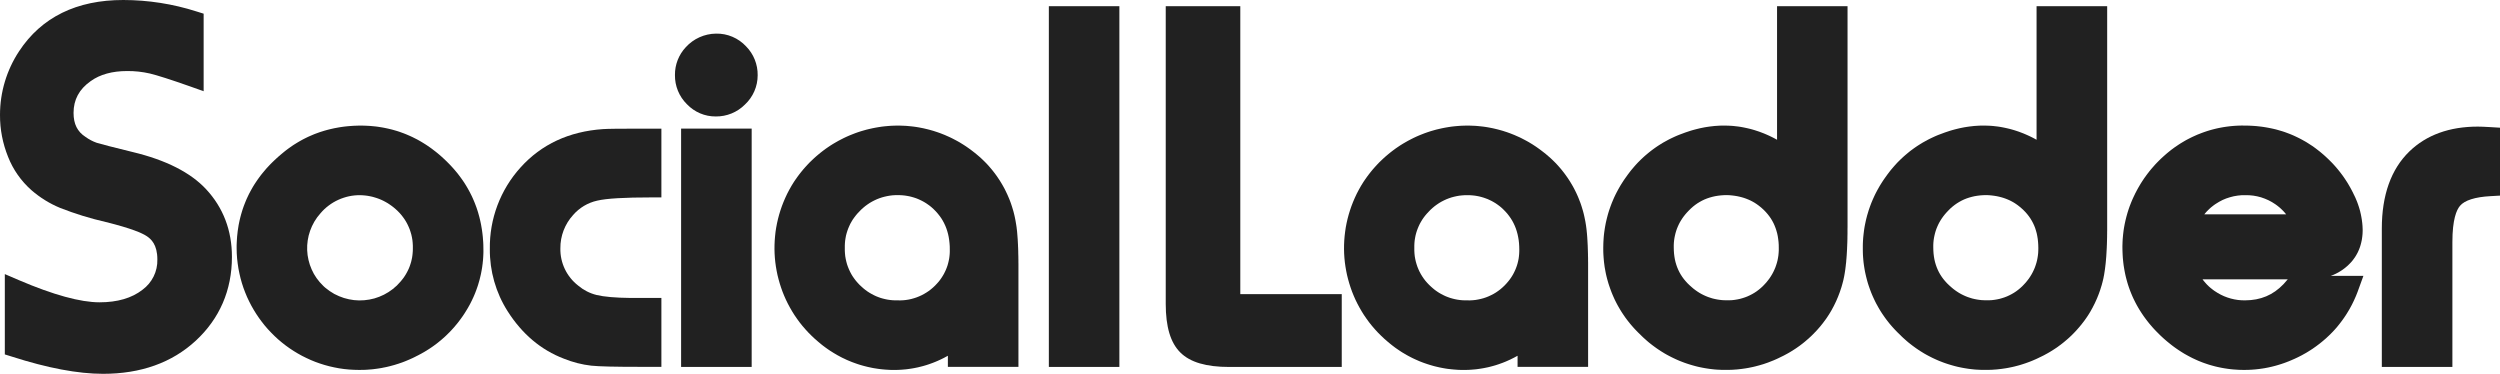
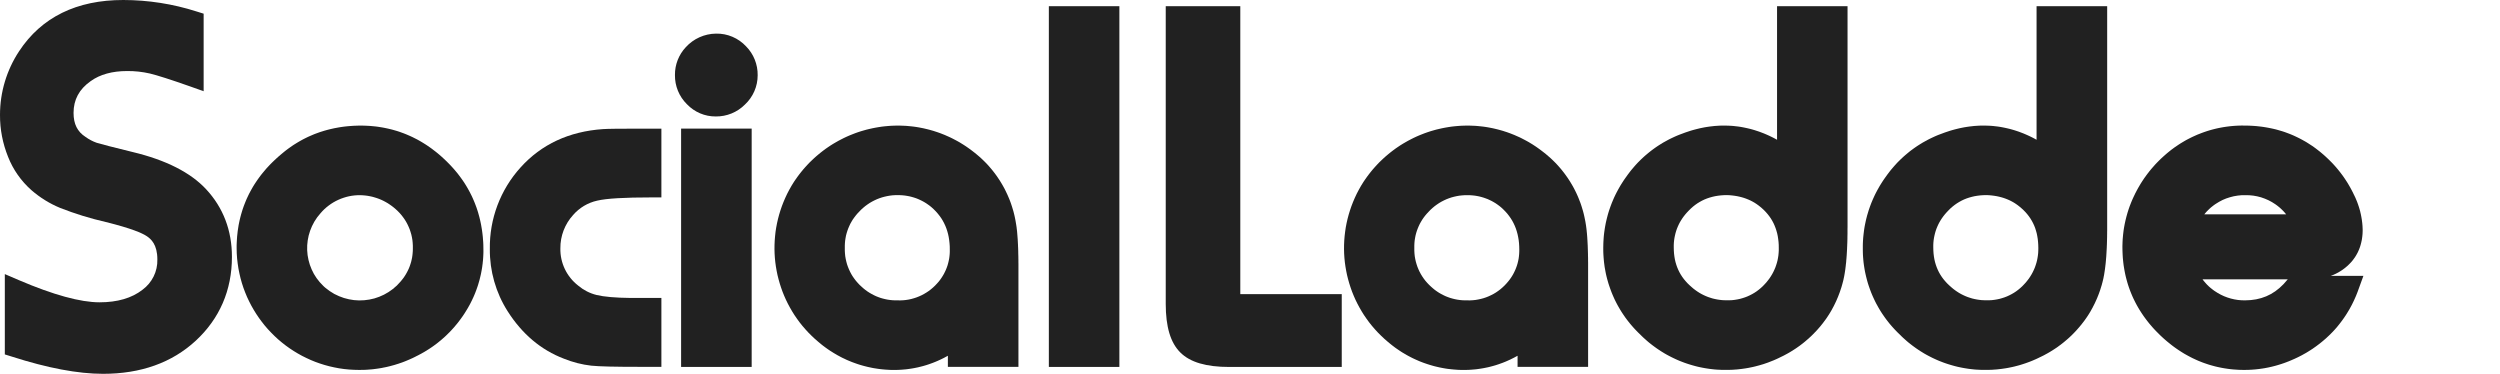
<svg xmlns="http://www.w3.org/2000/svg" viewBox="1 4.6 638.01 95.4" width="638.01" height="95.4">
  <g>
    <g>
      <g>
        <path d="M25.68 41.04C24.66 40.68 23.71 40.18 22.84 39.55C20.75 38.21 19.77 36.26 19.77 33.41C19.77 30.05 21.19 27.38 24.16 25.29C26.53 23.59 29.66 22.73 33.45 22.73C35.4 22.71 37.35 22.93 39.25 23.36C41.12 23.81 44.57 24.91 49.51 26.65C49.74 26.73 50.89 27.14 52.97 27.88L52.97 8.09C51.87 7.74 51.27 7.56 51.14 7.52C45.11 5.59 38.81 4.61 32.48 4.6C20.55 4.59 11.59 8.99 5.87 17.68C2.69 22.5 1 28.15 1 33.92C0.98 37.6 1.69 41.24 3.07 44.65C4.35 47.9 6.39 50.8 9.01 53.12C11.19 55.02 13.66 56.55 16.34 57.66C20.13 59.15 24.03 60.35 28 61.26C34.63 62.9 37.27 64.1 38.36 64.81C39.56 65.57 41.16 67.02 41.16 70.81C41.24 73.86 39.82 76.75 37.36 78.55C34.64 80.68 30.95 81.75 26.4 81.75C21.52 81.75 14.61 79.85 5.86 76.11C5.62 76.01 4.41 75.49 2.23 74.55L2.23 95.05C3.31 95.39 3.92 95.58 4.04 95.61C13.08 98.52 20.9 100 27.3 100C36.94 100 44.89 97.16 50.96 91.55C57.03 85.93 60.19 78.68 60.19 70.16C60.19 63.4 57.97 57.58 53.58 52.87C49.62 48.62 43.32 45.43 34.9 43.41C29.79 42.16 26.69 41.36 25.68 41.04Z" transform="matrix(1, 0, 0, 1, 0, 0)" opacity="1" fill-opacity="1" style="fill: rgb(33, 33, 33);" />
        <g>
          <path d="M25.68 41.04C24.66 40.68 23.71 40.18 22.84 39.55C20.75 38.21 19.77 36.26 19.77 33.41C19.77 30.05 21.19 27.38 24.16 25.29C26.53 23.59 29.66 22.73 33.45 22.73C35.4 22.71 37.35 22.93 39.25 23.36C41.12 23.81 44.57 24.91 49.51 26.65C49.74 26.73 50.89 27.14 52.97 27.88L52.97 8.09C51.87 7.74 51.27 7.56 51.14 7.52C45.11 5.59 38.81 4.61 32.48 4.6C20.55 4.59 11.59 8.99 5.87 17.68C2.69 22.5 1 28.15 1 33.92C0.98 37.6 1.69 41.24 3.07 44.65C4.35 47.9 6.39 50.8 9.01 53.12C11.19 55.02 13.66 56.55 16.34 57.66C20.13 59.15 24.03 60.35 28 61.26C34.63 62.9 37.27 64.1 38.36 64.81C39.56 65.57 41.16 67.02 41.16 70.81C41.24 73.86 39.82 76.75 37.36 78.55C34.64 80.68 30.95 81.75 26.4 81.75C21.52 81.75 14.61 79.85 5.86 76.11C5.62 76.01 4.41 75.49 2.23 74.55L2.23 95.05C3.31 95.39 3.92 95.58 4.04 95.61C13.08 98.52 20.9 100 27.3 100C36.94 100 44.89 97.16 50.96 91.55C57.03 85.93 60.19 78.68 60.19 70.16C60.19 63.4 57.97 57.58 53.58 52.87C49.62 48.62 43.32 45.43 34.9 43.41C29.79 42.16 26.69 41.36 25.68 41.04Z" transform="matrix(1, 0, 0, 1, 0, 0)" opacity="1" fill-opacity="0" stroke="#000000" stroke-width="1" stroke-opacity="0" style="fill: rgb(33, 33, 33);" />
        </g>
      </g>
      <g>
        <path d="M94.29 36.68L94.93 36.71L95.57 36.75L96.2 36.81L96.83 36.87L97.46 36.95L98.08 37.05L98.7 37.15L99.31 37.27L99.92 37.4L100.53 37.54L101.13 37.69L101.72 37.86L102.31 38.03L102.9 38.22L103.48 38.43L104.06 38.64L104.64 38.87L105.2 39.11L105.77 39.36L106.33 39.62L106.88 39.9L107.44 40.18L107.98 40.48L108.52 40.79L109.06 41.12L109.59 41.45L110.12 41.8L110.64 42.16L111.16 42.53L111.67 42.92L112.18 43.31L112.69 43.72L113.19 44.14L113.68 44.57L114.17 45.02L114.65 45.47L115.13 45.94L115.6 46.41L116.05 46.88L116.49 47.36L116.92 47.84L117.34 48.34L117.75 48.83L118.14 49.34L118.52 49.85L118.89 50.36L119.25 50.88L119.6 51.41L119.93 51.94L120.25 52.48L120.56 53.03L120.86 53.58L121.14 54.13L121.42 54.69L121.68 55.26L121.93 55.84L122.17 56.42L122.39 57L122.61 57.59L122.81 58.19L123 58.79L123.17 59.4L123.34 60.01L123.49 60.63L123.63 61.25L123.76 61.88L123.87 62.51L123.98 63.16L124.07 63.8L124.15 64.45L124.22 65.11L124.27 65.77L124.32 66.44L124.35 67.11L124.36 67.79L124.37 68.47L124.37 68.9L124.36 69.33L124.34 69.76L124.32 70.18L124.29 70.61L124.26 71.04L124.21 71.46L124.17 71.89L124.11 72.31L124.06 72.73L123.99 73.15L123.92 73.57L123.84 73.99L123.76 74.41L123.67 74.82L123.57 75.24L123.47 75.65L123.37 76.06L123.25 76.47L123.13 76.88L123.01 77.29L122.88 77.69L122.74 78.09L122.6 78.49L122.45 78.89L122.3 79.29L122.14 79.68L121.97 80.08L121.8 80.47L121.62 80.85L121.44 81.24L121.25 81.62L121.06 82L120.86 82.38L120.65 82.75L120.44 83.13L120.22 83.5L120 83.86L119.77 84.23L119.54 84.6L119.3 84.96L119.05 85.33L118.8 85.68L118.54 86.04L118.28 86.39L118.02 86.74L117.75 87.08L117.47 87.42L117.19 87.75L116.91 88.09L116.62 88.41L116.33 88.73L116.03 89.05L115.73 89.37L115.42 89.67L115.11 89.98L114.8 90.28L114.48 90.58L114.15 90.87L113.83 91.15L113.5 91.44L113.16 91.71L112.82 91.99L112.48 92.26L112.13 92.52L111.78 92.78L111.43 93.03L111.07 93.28L110.71 93.52L110.34 93.76L109.97 93.99L109.6 94.22L109.22 94.45L108.84 94.66L108.46 94.88L108.07 95.08L107.68 95.29L107.29 95.48L106.95 95.66L106.6 95.83L106.25 96L105.89 96.16L105.54 96.32L105.18 96.47L104.83 96.62L104.47 96.77L104.11 96.91L103.75 97.05L103.38 97.18L103.02 97.3L102.65 97.43L102.28 97.54L101.91 97.66L101.54 97.77L101.17 97.87L100.8 97.97L100.42 98.07L100.05 98.16L99.67 98.25L99.29 98.33L98.91 98.4L98.54 98.48L98.15 98.55L97.77 98.61L97.39 98.67L97.01 98.72L96.62 98.77L96.24 98.82L95.86 98.86L95.47 98.89L95.08 98.92L94.7 98.95L94.31 98.97L93.92 98.99L93.53 99L93.15 99L92.76 99.01L91.44 98.98L90.13 98.91L88.84 98.78L87.57 98.6L86.31 98.36L85.07 98.08L83.85 97.75L82.65 97.37L81.47 96.95L80.32 96.48L79.19 95.96L78.08 95.41L77 94.81L75.94 94.17L74.91 93.49L73.91 92.77L72.94 92.01L72 91.22L71.1 90.39L70.23 89.52L69.39 88.63L68.58 87.7L67.82 86.73L67.09 85.74L66.4 84.72L65.75 83.67L65.14 82.6L64.57 81.49L64.04 80.37L63.56 79.21L63.12 78.04L62.73 76.84L62.39 75.63L62.1 74.39L61.85 73.14L61.66 71.87L61.51 70.58L61.42 69.27L61.39 67.95L61.39 67.2L61.42 66.45L61.46 65.71L61.51 64.97L61.59 64.24L61.67 63.52L61.78 62.8L61.89 62.09L62.03 61.39L62.18 60.69L62.35 60L62.53 59.32L62.73 58.64L62.94 57.97L63.17 57.31L63.42 56.65L63.68 56L63.95 55.36L64.25 54.72L64.55 54.09L64.88 53.47L65.22 52.85L65.57 52.24L65.94 51.64L66.33 51.05L66.73 50.46L67.15 49.88L67.58 49.3L68.03 48.74L68.5 48.18L68.97 47.62L69.47 47.08L69.98 46.54L70.51 46.01L71.05 45.49L71.61 44.97L72.18 44.46L72.77 43.96L73.37 43.46L73.79 43.12L74.22 42.79L74.65 42.47L75.09 42.16L75.53 41.85L75.98 41.55L76.43 41.27L76.88 40.99L77.34 40.72L77.8 40.46L78.27 40.2L78.74 39.96L79.22 39.72L79.7 39.49L80.18 39.28L80.67 39.07L81.16 38.86L81.66 38.67L82.16 38.49L82.66 38.31L83.17 38.15L83.68 37.99L84.2 37.84L84.72 37.7L85.24 37.57L85.77 37.45L86.3 37.33L86.84 37.23L87.38 37.13L87.92 37.04L88.47 36.96L89.02 36.89L89.58 36.83L90.14 36.78L90.7 36.74L91.27 36.7L91.84 36.68L92.41 36.66L92.99 36.65L93.64 36.66L94.29 36.68ZM91.5 54.47L90.78 54.56L90.07 54.69L89.37 54.86L88.69 55.07L88.01 55.31L87.35 55.59L86.71 55.9L86.08 56.25L85.48 56.63L84.89 57.05L84.32 57.5L83.78 57.98L83.27 58.49L82.78 59.04L81.94 60.07L81.22 61.17L80.62 62.32L80.14 63.5L79.77 64.72L79.53 65.95L79.4 67.2L79.39 68.46L79.5 69.71L79.73 70.95L80.07 72.16L80.53 73.34L81.1 74.49L81.79 75.58L82.6 76.61L83.52 77.58L83.55 77.61L83.58 77.64L83.62 77.67L83.65 77.7L83.68 77.73L83.71 77.76L83.74 77.79L83.78 77.82L83.81 77.85L83.84 77.88L83.87 77.9L83.91 77.93L83.94 77.96L83.97 77.99L84.01 78.02L84.04 78.05L85.15 78.89L86.31 79.61L87.53 80.19L88.78 80.65L90.06 80.98L91.35 81.19L92.66 81.27L93.97 81.22L95.26 81.05L96.54 80.76L97.78 80.34L98.99 79.8L100.15 79.14L101.25 78.36L102.28 77.47L103.23 76.45L103.6 76L103.95 75.55L104.28 75.07L104.58 74.59L104.86 74.09L105.12 73.58L105.36 73.06L105.57 72.53L105.75 71.99L105.92 71.44L106.05 70.88L106.17 70.32L106.25 69.76L106.31 69.18L106.35 68.61L106.36 68.03L106.36 67.31L106.32 66.59L106.25 65.88L106.13 65.18L105.98 64.49L105.78 63.81L105.56 63.14L105.29 62.49L104.99 61.85L104.66 61.23L104.29 60.63L103.88 60.05L103.45 59.49L102.98 58.95L102.48 58.44L101.95 57.95L101.48 57.55L100.99 57.17L100.48 56.81L99.97 56.47L99.43 56.16L98.89 55.87L98.34 55.61L97.77 55.37L97.19 55.16L96.61 54.98L96.02 54.81L95.41 54.68L94.81 54.57L94.19 54.49L93.58 54.44L92.95 54.41L92.22 54.42L91.5 54.47Z" transform="matrix(1, 0, 0, 1, 0, 0)" opacity="1" fill-opacity="1" style="fill: rgb(33, 33, 33);" />
        <g>
          <path d="M94.29 36.68L94.93 36.71L95.57 36.75L96.2 36.81L96.83 36.87L97.46 36.95L98.08 37.05L98.7 37.15L99.31 37.27L99.92 37.4L100.53 37.54L101.13 37.69L101.72 37.86L102.31 38.03L102.9 38.22L103.48 38.43L104.06 38.64L104.64 38.87L105.2 39.11L105.77 39.36L106.33 39.62L106.88 39.9L107.44 40.18L107.98 40.48L108.52 40.79L109.06 41.12L109.59 41.45L110.12 41.8L110.64 42.16L111.16 42.53L111.67 42.92L112.18 43.31L112.69 43.72L113.19 44.14L113.68 44.57L114.17 45.02L114.65 45.47L115.13 45.94L115.6 46.41L116.05 46.88L116.49 47.36L116.92 47.84L117.34 48.34L117.75 48.83L118.14 49.34L118.52 49.85L118.89 50.36L119.25 50.88L119.6 51.41L119.93 51.94L120.25 52.48L120.56 53.03L120.86 53.58L121.14 54.13L121.42 54.69L121.68 55.26L121.93 55.84L122.17 56.42L122.39 57L122.61 57.59L122.81 58.19L123 58.79L123.17 59.4L123.34 60.01L123.49 60.63L123.63 61.25L123.76 61.88L123.87 62.51L123.98 63.16L124.07 63.8L124.15 64.45L124.22 65.11L124.27 65.77L124.32 66.44L124.35 67.11L124.36 67.79L124.37 68.47L124.37 68.9L124.36 69.33L124.34 69.76L124.32 70.18L124.29 70.61L124.26 71.04L124.21 71.46L124.17 71.89L124.11 72.31L124.06 72.73L123.99 73.15L123.92 73.57L123.84 73.99L123.76 74.41L123.67 74.82L123.57 75.24L123.47 75.65L123.37 76.06L123.25 76.47L123.13 76.88L123.01 77.29L122.88 77.69L122.74 78.09L122.6 78.49L122.45 78.89L122.3 79.29L122.14 79.68L121.97 80.08L121.8 80.47L121.62 80.85L121.44 81.24L121.25 81.62L121.06 82L120.86 82.38L120.65 82.75L120.44 83.13L120.22 83.5L120 83.86L119.77 84.23L119.54 84.6L119.3 84.96L119.05 85.33L118.8 85.68L118.54 86.04L118.28 86.39L118.02 86.74L117.75 87.08L117.47 87.42L117.19 87.75L116.91 88.09L116.62 88.41L116.33 88.73L116.03 89.05L115.73 89.37L115.42 89.67L115.11 89.98L114.8 90.28L114.48 90.58L114.15 90.87L113.83 91.15L113.5 91.44L113.16 91.71L112.82 91.99L112.48 92.26L112.13 92.52L111.78 92.78L111.43 93.03L111.07 93.28L110.71 93.52L110.34 93.76L109.97 93.99L109.6 94.22L109.22 94.45L108.84 94.66L108.46 94.88L108.07 95.08L107.68 95.29L107.29 95.48L106.95 95.66L106.6 95.83L106.25 96L105.89 96.16L105.54 96.32L105.18 96.47L104.83 96.62L104.47 96.77L104.11 96.91L103.75 97.05L103.38 97.18L103.02 97.3L102.65 97.43L102.28 97.54L101.91 97.66L101.54 97.77L101.17 97.87L100.8 97.97L100.42 98.07L100.05 98.16L99.67 98.25L99.29 98.33L98.91 98.4L98.54 98.48L98.15 98.55L97.77 98.61L97.39 98.67L97.01 98.72L96.62 98.77L96.24 98.82L95.86 98.86L95.47 98.89L95.08 98.92L94.7 98.95L94.31 98.97L93.92 98.99L93.53 99L93.15 99L92.76 99.01L91.44 98.98L90.13 98.91L88.84 98.78L87.57 98.6L86.31 98.36L85.07 98.08L83.85 97.75L82.65 97.37L81.47 96.95L80.32 96.48L79.19 95.96L78.08 95.41L77 94.81L75.94 94.17L74.91 93.49L73.91 92.77L72.94 92.01L72 91.22L71.1 90.39L70.23 89.52L69.39 88.63L68.58 87.7L67.82 86.73L67.09 85.74L66.4 84.72L65.75 83.67L65.14 82.6L64.57 81.49L64.04 80.37L63.56 79.21L63.12 78.04L62.73 76.84L62.39 75.63L62.1 74.39L61.85 73.14L61.66 71.87L61.51 70.58L61.42 69.27L61.39 67.95L61.39 67.2L61.42 66.45L61.46 65.71L61.51 64.97L61.59 64.24L61.67 63.52L61.78 62.8L61.89 62.09L62.03 61.39L62.18 60.69L62.35 60L62.53 59.32L62.73 58.64L62.94 57.97L63.17 57.31L63.42 56.65L63.68 56L63.95 55.36L64.25 54.72L64.55 54.09L64.88 53.47L65.22 52.85L65.57 52.24L65.94 51.64L66.33 51.05L66.73 50.46L67.15 49.88L67.58 49.3L68.03 48.74L68.5 48.18L68.97 47.62L69.47 47.08L69.98 46.54L70.51 46.01L71.05 45.49L71.61 44.97L72.18 44.46L72.77 43.96L73.37 43.46L73.79 43.12L74.22 42.79L74.65 42.47L75.09 42.16L75.53 41.85L75.98 41.55L76.43 41.27L76.88 40.99L77.34 40.72L77.8 40.46L78.27 40.2L78.74 39.96L79.22 39.72L79.7 39.49L80.18 39.28L80.67 39.07L81.16 38.86L81.66 38.67L82.16 38.49L82.66 38.31L83.17 38.15L83.68 37.99L84.2 37.84L84.72 37.7L85.24 37.57L85.77 37.45L86.3 37.33L86.84 37.23L87.38 37.13L87.92 37.04L88.47 36.96L89.02 36.89L89.58 36.83L90.14 36.78L90.7 36.74L91.27 36.7L91.84 36.68L92.41 36.66L92.99 36.65L93.64 36.66L94.29 36.68ZM91.5 54.47L90.78 54.56L90.07 54.69L89.37 54.86L88.69 55.07L88.01 55.31L87.35 55.59L86.71 55.9L86.08 56.25L85.48 56.63L84.89 57.05L84.32 57.5L83.78 57.98L83.27 58.49L82.78 59.04L81.94 60.07L81.22 61.17L80.62 62.32L80.14 63.5L79.77 64.72L79.53 65.95L79.4 67.2L79.39 68.46L79.5 69.71L79.73 70.95L80.07 72.16L80.53 73.34L81.1 74.49L81.79 75.58L82.6 76.61L83.52 77.58L83.55 77.61L83.58 77.64L83.62 77.67L83.65 77.7L83.68 77.73L83.71 77.76L83.74 77.79L83.78 77.82L83.81 77.85L83.84 77.88L83.87 77.9L83.91 77.93L83.94 77.96L83.97 77.99L84.01 78.02L84.04 78.05L85.15 78.89L86.31 79.61L87.53 80.19L88.78 80.65L90.06 80.98L91.35 81.19L92.66 81.27L93.97 81.22L95.26 81.05L96.54 80.76L97.78 80.34L98.99 79.8L100.15 79.14L101.25 78.36L102.28 77.47L103.23 76.45L103.6 76L103.95 75.55L104.28 75.07L104.58 74.59L104.86 74.09L105.12 73.58L105.36 73.06L105.57 72.53L105.75 71.99L105.92 71.44L106.05 70.88L106.17 70.32L106.25 69.76L106.31 69.18L106.35 68.61L106.36 68.03L106.36 67.31L106.32 66.59L106.25 65.88L106.13 65.18L105.98 64.49L105.78 63.81L105.56 63.14L105.29 62.49L104.99 61.85L104.66 61.23L104.29 60.63L103.88 60.05L103.45 59.49L102.98 58.95L102.48 58.44L101.95 57.95L101.48 57.55L100.99 57.17L100.48 56.81L99.97 56.47L99.43 56.16L98.89 55.87L98.34 55.61L97.77 55.37L97.19 55.16L96.61 54.98L96.02 54.81L95.41 54.68L94.81 54.57L94.19 54.49L93.58 54.44L92.95 54.41L92.22 54.42L91.5 54.47Z" transform="matrix(1, 0, 0, 1, 0, 0)" opacity="1" fill-opacity="0" stroke="#000000" stroke-width="1" stroke-opacity="0" style="fill: rgb(33, 33, 33);" />
        </g>
      </g>
      <g>
        <path d="M133.86 47.32C128.7 53.01 125.89 60.46 126.01 68.15C125.96 73.77 127.53 79.29 130.55 84.03C134.24 89.84 139.06 93.91 144.92 96.14C147.15 97.04 149.5 97.65 151.9 97.92C153.91 98.13 157.98 98.22 164.31 98.22C164.68 98.22 166.5 98.22 169.79 98.22L169.79 80.64C165.11 80.64 162.52 80.64 162 80.64C158.07 80.6 155.12 80.34 153.24 79.88C151.51 79.45 149.91 78.63 148.55 77.48C145.62 75.21 143.93 71.68 144.01 67.97C143.98 64.82 145.15 61.78 147.27 59.46C148.87 57.62 151.01 56.34 153.39 55.81C155.77 55.24 160.42 54.98 167.18 54.98C167.36 54.98 168.23 54.98 169.79 54.98L169.79 37.43C166.78 37.43 165.1 37.43 164.76 37.43C159.32 37.43 156.08 37.46 154.86 37.55C146.21 38.15 139.16 41.44 133.86 47.32Z" transform="matrix(1, 0, 0, 1, 0, 0)" opacity="1" fill-opacity="1" style="fill: rgb(33, 33, 33);" />
        <g>
          <path d="M133.86 47.32C128.7 53.01 125.89 60.46 126.01 68.15C125.96 73.77 127.53 79.29 130.55 84.03C134.24 89.84 139.06 93.91 144.92 96.14C147.15 97.04 149.5 97.65 151.9 97.92C153.91 98.13 157.98 98.22 164.31 98.22C164.68 98.22 166.5 98.22 169.79 98.22L169.79 80.64C165.11 80.64 162.52 80.64 162 80.64C158.07 80.6 155.12 80.34 153.24 79.88C151.51 79.45 149.91 78.63 148.55 77.48C145.62 75.21 143.93 71.68 144.01 67.97C143.98 64.82 145.15 61.78 147.27 59.46C148.87 57.62 151.01 56.34 153.39 55.81C155.77 55.24 160.42 54.98 167.18 54.98C167.36 54.98 168.23 54.98 169.79 54.98L169.79 37.43C166.78 37.43 165.1 37.43 164.76 37.43C159.32 37.43 156.08 37.46 154.86 37.55C146.21 38.15 139.16 41.44 133.86 47.32Z" transform="matrix(1, 0, 0, 1, 0, 0)" opacity="1" fill-opacity="0" stroke="#000000" stroke-width="1" stroke-opacity="0" style="fill: rgb(33, 33, 33);" />
        </g>
      </g>
      <g>
        <path d="M192.83 37.42C192.83 37.42 192.83 37.42 192.83 37.42C192.83 73.92 192.83 94.19 192.83 98.25C192.83 98.25 192.83 98.25 192.83 98.25C182.02 98.25 176.02 98.25 174.82 98.25C174.82 98.25 174.82 98.25 174.82 98.25C174.82 61.75 174.82 41.47 174.82 37.42C174.82 37.42 174.82 37.42 174.82 37.42C185.63 37.42 191.63 37.42 192.83 37.42Z" transform="matrix(1, 0, 0, 1, 0, 0)" opacity="1" fill-opacity="1" style="fill: rgb(33, 33, 33);" />
        <g>
          <path d="M192.83 37.42C192.83 37.42 192.83 37.42 192.83 37.42C192.83 73.92 192.83 94.19 192.83 98.25C192.83 98.25 192.83 98.25 192.83 98.25C182.02 98.25 176.02 98.25 174.82 98.25C174.82 98.25 174.82 98.25 174.82 98.25C174.82 61.75 174.82 41.47 174.82 37.42C174.82 37.42 174.82 37.42 174.82 37.42C185.63 37.42 191.63 37.42 192.83 37.42Z" transform="matrix(1, 0, 0, 1, 0, 0)" opacity="1" fill-opacity="0" stroke="#000000" stroke-width="1" stroke-opacity="0" style="fill: rgb(33, 33, 33);" />
        </g>
      </g>
      <g>
        <path d="M183.71 13.18C180.78 13.22 178 14.47 176.02 16.64C174.22 18.56 173.22 21.11 173.25 23.74C173.21 26.54 174.31 29.23 176.3 31.19C178.22 33.21 180.89 34.35 183.68 34.32C186.46 34.35 189.14 33.26 191.1 31.29C193.18 29.36 194.36 26.65 194.36 23.81C194.4 21.06 193.34 18.4 191.41 16.44C189.42 14.3 186.62 13.11 183.71 13.18C183.71 13.18 183.71 13.18 183.71 13.18Z" transform="matrix(1, 0, 0, 1, 0, 0)" opacity="1" fill-opacity="1" style="fill: rgb(33, 33, 33);" />
        <g>
          <path d="M183.71 13.18C180.78 13.22 178 14.47 176.02 16.64C174.22 18.56 173.22 21.11 173.25 23.74C173.21 26.54 174.31 29.23 176.3 31.19C178.22 33.21 180.89 34.35 183.68 34.32C186.46 34.35 189.14 33.26 191.1 31.29C193.18 29.36 194.36 26.65 194.36 23.81C194.4 21.06 193.34 18.4 191.41 16.44C189.42 14.3 186.62 13.11 183.71 13.18C183.71 13.18 183.71 13.18 183.71 13.18Z" transform="matrix(1, 0, 0, 1, 0, 0)" opacity="1" fill-opacity="0" stroke="#000000" stroke-width="1" stroke-opacity="0" style="fill: rgb(33, 33, 33);" />
        </g>
      </g>
      <g>
        <path d="M231.03 36.67L231.56 36.69L232.08 36.71L232.6 36.75L233.11 36.8L233.63 36.85L234.15 36.91L234.66 36.98L235.17 37.06L235.68 37.15L236.19 37.25L236.7 37.35L237.2 37.47L237.71 37.59L238.21 37.72L238.71 37.86L239.2 38L239.69 38.16L240.18 38.32L240.67 38.49L241.16 38.67L241.64 38.86L242.12 39.05L242.59 39.26L243.07 39.47L243.53 39.68L244 39.91L244.46 40.15L244.92 40.39L245.38 40.64L245.83 40.89L246.27 41.16L246.71 41.43L247.15 41.71L247.59 42L248.02 42.3L248.44 42.6L248.86 42.91L249.28 43.23L249.72 43.57L250.15 43.92L250.58 44.28L251 44.64L251.41 45.01L251.81 45.39L252.21 45.78L252.6 46.17L252.98 46.57L253.35 46.98L253.71 47.4L254.07 47.82L254.41 48.24L254.75 48.68L255.08 49.12L255.4 49.56L255.71 50.02L256.01 50.47L256.31 50.94L256.59 51.4L256.87 51.88L257.14 52.36L257.4 52.84L257.64 53.33L257.88 53.83L258.11 54.32L258.33 54.83L258.55 55.34L258.75 55.85L258.94 56.36L259.12 56.89L259.29 57.41L259.45 57.94L259.61 58.47L259.75 59.01L259.88 59.54L260 60.09L260.11 60.63L260.21 61.18L260.3 61.73L260.33 61.91L260.36 62.1L260.39 62.3L260.42 62.49L260.45 62.7L260.47 62.91L260.5 63.12L260.52 63.34L260.55 63.56L260.57 63.79L260.59 64.03L260.61 64.26L260.63 64.51L260.65 64.76L260.67 65.01L260.69 65.27L260.71 65.54L260.73 65.81L260.74 66.08L260.76 66.36L260.77 66.65L260.79 66.94L260.8 67.24L260.81 67.54L260.83 67.84L260.84 68.16L260.85 68.47L260.86 68.8L260.86 69.13L260.87 69.46L260.88 69.8L260.89 70.15L260.89 70.5L260.9 70.85L260.9 71.22L260.9 71.58L260.91 71.96L260.91 72.34L260.91 72.72L260.91 73.11L260.91 98.22L242.9 98.22L242.9 95.39L242.59 95.56L242.27 95.73L241.96 95.9L241.64 96.06L241.32 96.22L241 96.37L240.67 96.52L240.35 96.67L240.02 96.81L239.69 96.95L239.36 97.08L239.03 97.21L238.7 97.33L238.36 97.45L238.03 97.57L237.69 97.68L237.35 97.79L237.01 97.89L236.67 97.99L236.33 98.08L235.98 98.17L235.64 98.25L235.29 98.34L234.95 98.41L234.6 98.48L234.25 98.55L233.9 98.61L233.55 98.67L233.2 98.72L232.84 98.77L232.49 98.82L232.14 98.86L231.78 98.89L231.43 98.92L231.07 98.95L230.71 98.97L230.36 98.99L230 99L229.64 99.01L229.28 99.01L228.75 99.01L228.22 99L227.69 98.97L227.16 98.94L226.63 98.9L226.1 98.85L225.57 98.79L225.05 98.72L224.53 98.64L224.01 98.56L223.49 98.46L222.97 98.35L222.46 98.24L221.94 98.11L221.43 97.98L220.93 97.84L220.42 97.69L219.92 97.53L219.43 97.36L218.93 97.18L218.44 97L217.95 96.8L217.46 96.6L216.98 96.39L216.51 96.16L216.03 95.94L215.56 95.7L215.1 95.45L214.63 95.2L214.18 94.93L213.72 94.66L213.28 94.38L212.83 94.1L212.39 93.8L211.96 93.5L211.53 93.19L211.1 92.87L210.68 92.54L210.27 92.2L209.86 91.86L208.97 91.09L208.12 90.29L207.3 89.47L206.52 88.62L205.77 87.75L205.06 86.86L204.39 85.94L203.75 85.01L203.15 84.05L202.59 83.08L202.06 82.09L201.57 81.09L201.12 80.07L200.7 79.03L200.33 77.99L199.99 76.93L199.69 75.87L199.42 74.79L199.2 73.71L199.01 72.61L198.86 71.52L198.75 70.41L198.68 69.31L198.65 68.2L198.66 67.09L198.71 65.98L198.8 64.87L198.92 63.76L199.09 62.66L199.3 61.56L199.55 60.46L199.84 59.37L200.17 58.29L200.54 57.21L200.95 56.15L201.4 55.1L201.89 54.05L202.43 53.02L203 52.01L203.62 51.01L204.07 50.35L204.53 49.7L205 49.07L205.49 48.45L205.99 47.84L206.51 47.25L207.04 46.67L207.58 46.1L208.14 45.56L208.71 45.02L209.29 44.5L209.88 44L210.48 43.51L211.1 43.03L211.72 42.57L212.36 42.13L213 41.7L213.66 41.29L214.33 40.9L215 40.52L215.69 40.16L216.38 39.81L217.08 39.48L217.79 39.17L218.51 38.88L219.23 38.6L219.96 38.34L220.7 38.1L221.45 37.88L222.2 37.67L222.96 37.49L223.72 37.32L224.49 37.17L225.26 37.04L226.04 36.92L226.82 36.83L227.61 36.76L228.4 36.7L229.19 36.67L229.99 36.65L230.51 36.65L231.03 36.67ZM228.83 54.44L228.14 54.52L227.45 54.64L226.77 54.79L226.1 54.97L225.44 55.19L224.8 55.44L224.17 55.73L223.55 56.05L222.95 56.4L222.37 56.79L221.81 57.2L221.27 57.65L220.75 58.12L220.26 58.63L219.81 59.1L219.4 59.59L219.01 60.1L218.64 60.62L218.31 61.17L218 61.72L217.73 62.3L217.48 62.88L217.26 63.48L217.07 64.09L216.91 64.7L216.79 65.33L216.69 65.96L216.63 66.6L216.6 67.24L216.6 67.89L216.6 68.59L216.64 69.29L216.71 69.99L216.83 70.68L216.98 71.35L217.16 72.02L217.39 72.68L217.65 73.32L217.94 73.95L218.26 74.56L218.62 75.15L219.02 75.72L219.44 76.27L219.9 76.8L220.38 77.31L220.9 77.79L221.37 78.21L221.87 78.61L222.38 78.98L222.91 79.32L223.45 79.63L224 79.92L224.57 80.19L225.15 80.42L225.73 80.63L226.33 80.8L226.94 80.95L227.55 81.07L228.17 81.16L228.79 81.22L229.42 81.25L230.05 81.25L230.77 81.26L231.48 81.23L232.18 81.16L232.88 81.05L233.57 80.9L234.25 80.71L234.92 80.49L235.57 80.23L236.21 79.94L236.83 79.61L237.43 79.25L238.02 78.86L238.58 78.43L239.12 77.97L239.64 77.48L240.13 76.96L240.53 76.51L240.9 76.04L241.24 75.56L241.56 75.06L241.86 74.55L242.13 74.02L242.38 73.49L242.6 72.94L242.8 72.38L242.96 71.82L243.1 71.24L243.22 70.66L243.3 70.08L243.36 69.48L243.39 68.89L243.39 68.29L243.38 67.45L243.32 66.63L243.23 65.84L243.11 65.07L242.95 64.33L242.75 63.6L242.52 62.9L242.25 62.22L241.94 61.56L241.6 60.92L241.22 60.3L240.8 59.71L240.34 59.13L239.85 58.57L239.32 58.03L238.75 57.51L238.3 57.14L237.83 56.8L237.35 56.47L236.86 56.17L236.35 55.89L235.84 55.64L235.31 55.4L234.78 55.19L234.23 55.01L233.68 54.85L233.12 54.71L232.55 54.6L231.98 54.51L231.41 54.45L230.83 54.41L230.24 54.4L229.54 54.4L228.83 54.44Z" transform="matrix(1, 0, 0, 1, 0, 0)" opacity="1" fill-opacity="1" style="fill: rgb(33, 33, 33);" />
        <g>
          <path d="M231.03 36.67L231.56 36.69L232.08 36.71L232.6 36.75L233.11 36.8L233.63 36.85L234.15 36.91L234.66 36.98L235.17 37.06L235.68 37.15L236.19 37.25L236.7 37.35L237.2 37.47L237.71 37.59L238.21 37.72L238.71 37.86L239.2 38L239.69 38.16L240.18 38.32L240.67 38.49L241.16 38.67L241.64 38.86L242.12 39.05L242.59 39.26L243.07 39.47L243.53 39.68L244 39.91L244.46 40.15L244.92 40.39L245.38 40.64L245.83 40.89L246.27 41.16L246.71 41.43L247.15 41.71L247.59 42L248.02 42.3L248.44 42.6L248.86 42.91L249.28 43.23L249.72 43.57L250.15 43.92L250.58 44.28L251 44.64L251.41 45.01L251.81 45.39L252.21 45.78L252.6 46.17L252.98 46.57L253.35 46.98L253.71 47.4L254.07 47.82L254.41 48.24L254.75 48.68L255.08 49.12L255.4 49.56L255.71 50.02L256.01 50.47L256.31 50.94L256.59 51.4L256.87 51.88L257.14 52.36L257.4 52.84L257.64 53.33L257.88 53.83L258.11 54.32L258.33 54.83L258.55 55.34L258.75 55.85L258.94 56.36L259.12 56.89L259.29 57.41L259.45 57.94L259.61 58.47L259.75 59.01L259.88 59.54L260 60.09L260.11 60.63L260.21 61.18L260.3 61.73L260.33 61.91L260.36 62.1L260.39 62.3L260.42 62.49L260.45 62.7L260.47 62.91L260.5 63.12L260.52 63.34L260.55 63.56L260.57 63.79L260.59 64.03L260.61 64.26L260.63 64.51L260.65 64.76L260.67 65.01L260.69 65.27L260.71 65.54L260.73 65.81L260.74 66.08L260.76 66.36L260.77 66.65L260.79 66.94L260.8 67.24L260.81 67.54L260.83 67.84L260.84 68.16L260.85 68.47L260.86 68.8L260.86 69.13L260.87 69.46L260.88 69.8L260.89 70.15L260.89 70.5L260.9 70.85L260.9 71.22L260.9 71.58L260.91 71.96L260.91 72.34L260.91 72.72L260.91 73.11L260.91 98.22L242.9 98.22L242.9 95.39L242.59 95.56L242.27 95.73L241.96 95.9L241.64 96.06L241.32 96.22L241 96.37L240.67 96.52L240.35 96.67L240.02 96.81L239.69 96.95L239.36 97.08L239.03 97.21L238.7 97.33L238.36 97.45L238.03 97.57L237.69 97.68L237.35 97.79L237.01 97.89L236.67 97.99L236.33 98.08L235.98 98.17L235.64 98.25L235.29 98.34L234.95 98.41L234.6 98.48L234.25 98.55L233.9 98.61L233.55 98.67L233.2 98.72L232.84 98.77L232.49 98.82L232.14 98.86L231.78 98.89L231.43 98.92L231.07 98.95L230.71 98.97L230.36 98.99L230 99L229.64 99.01L229.28 99.01L228.75 99.01L228.22 99L227.69 98.97L227.16 98.94L226.63 98.9L226.1 98.85L225.57 98.79L225.05 98.72L224.53 98.64L224.01 98.56L223.49 98.46L222.97 98.35L222.46 98.24L221.94 98.11L221.43 97.98L220.93 97.84L220.42 97.69L219.92 97.53L219.43 97.36L218.93 97.18L218.44 97L217.95 96.8L217.46 96.6L216.98 96.39L216.51 96.16L216.03 95.94L215.56 95.7L215.1 95.45L214.63 95.2L214.18 94.93L213.72 94.66L213.28 94.38L212.83 94.1L212.39 93.8L211.96 93.5L211.53 93.19L211.1 92.87L210.68 92.54L210.27 92.2L209.86 91.86L208.97 91.09L208.12 90.29L207.3 89.47L206.52 88.62L205.77 87.75L205.06 86.86L204.39 85.94L203.75 85.01L203.15 84.05L202.59 83.08L202.06 82.09L201.57 81.09L201.12 80.07L200.7 79.03L200.33 77.99L199.99 76.93L199.69 75.87L199.42 74.79L199.2 73.71L199.01 72.61L198.86 71.52L198.75 70.41L198.68 69.31L198.65 68.2L198.66 67.09L198.71 65.98L198.8 64.87L198.92 63.76L199.09 62.66L199.3 61.56L199.55 60.46L199.84 59.37L200.17 58.29L200.54 57.21L200.95 56.15L201.4 55.1L201.89 54.05L202.43 53.02L203 52.01L203.62 51.01L204.07 50.35L204.53 49.7L205 49.07L205.49 48.45L205.99 47.84L206.51 47.25L207.04 46.67L207.58 46.1L208.14 45.56L208.71 45.02L209.29 44.5L209.88 44L210.48 43.51L211.1 43.03L211.72 42.57L212.36 42.13L213 41.7L213.66 41.29L214.33 40.9L215 40.52L215.69 40.16L216.38 39.81L217.08 39.48L217.79 39.17L218.51 38.88L219.23 38.6L219.96 38.34L220.7 38.1L221.45 37.88L222.2 37.67L222.96 37.49L223.72 37.32L224.49 37.17L225.26 37.04L226.04 36.92L226.82 36.83L227.61 36.76L228.4 36.7L229.19 36.67L229.99 36.65L230.51 36.65L231.03 36.67ZM228.83 54.44L228.14 54.52L227.45 54.64L226.77 54.79L226.1 54.97L225.44 55.19L224.8 55.44L224.17 55.73L223.55 56.05L222.95 56.4L222.37 56.79L221.81 57.2L221.27 57.65L220.75 58.12L220.26 58.63L219.81 59.1L219.4 59.59L219.01 60.1L218.64 60.62L218.31 61.17L218 61.72L217.73 62.3L217.48 62.88L217.26 63.48L217.07 64.09L216.91 64.7L216.79 65.33L216.69 65.96L216.63 66.6L216.6 67.24L216.6 67.89L216.6 68.59L216.64 69.29L216.71 69.99L216.83 70.68L216.98 71.35L217.16 72.02L217.39 72.68L217.65 73.32L217.94 73.95L218.26 74.56L218.62 75.15L219.02 75.72L219.44 76.27L219.9 76.8L220.38 77.31L220.9 77.79L221.37 78.21L221.87 78.61L222.38 78.98L222.91 79.32L223.45 79.63L224 79.92L224.57 80.19L225.15 80.42L225.73 80.63L226.33 80.8L226.94 80.95L227.55 81.07L228.17 81.16L228.79 81.22L229.42 81.25L230.05 81.25L230.77 81.26L231.48 81.23L232.18 81.16L232.88 81.05L233.57 80.9L234.25 80.71L234.92 80.49L235.57 80.23L236.21 79.94L236.83 79.61L237.43 79.25L238.02 78.86L238.58 78.43L239.12 77.97L239.64 77.48L240.13 76.96L240.53 76.51L240.9 76.04L241.24 75.56L241.56 75.06L241.86 74.55L242.13 74.02L242.38 73.49L242.6 72.94L242.8 72.38L242.96 71.82L243.1 71.24L243.22 70.66L243.3 70.08L243.36 69.48L243.39 68.89L243.39 68.29L243.38 67.45L243.32 66.63L243.23 65.84L243.11 65.07L242.95 64.33L242.75 63.6L242.52 62.9L242.25 62.22L241.94 61.56L241.6 60.92L241.22 60.3L240.8 59.71L240.34 59.13L239.85 58.57L239.32 58.03L238.75 57.51L238.3 57.14L237.83 56.8L237.35 56.47L236.86 56.17L236.35 55.89L235.84 55.64L235.31 55.4L234.78 55.19L234.23 55.01L233.68 54.85L233.12 54.71L232.55 54.6L231.98 54.51L231.41 54.45L230.83 54.41L230.24 54.4L229.54 54.4L228.83 54.44Z" transform="matrix(1, 0, 0, 1, 0, 0)" opacity="1" fill-opacity="0" stroke="#000000" stroke-width="1" stroke-opacity="0" style="fill: rgb(33, 33, 33);" />
        </g>
      </g>
      <g>
        <path d="M286.67 6.18C286.67 6.18 286.67 6.18 286.67 6.18C286.67 61.42 286.67 92.11 286.67 98.25C286.67 98.25 286.67 98.25 286.67 98.25C275.87 98.25 269.87 98.25 268.67 98.25C268.67 98.25 268.67 98.25 268.67 98.25C268.67 43.01 268.67 12.32 268.67 6.18C268.67 6.18 268.67 6.18 268.67 6.18C279.47 6.18 285.47 6.18 286.67 6.18Z" transform="matrix(1, 0, 0, 1, 0, 0)" opacity="1" fill-opacity="1" style="fill: rgb(33, 33, 33);" />
        <g>
          <path d="M286.67 6.18C286.67 6.18 286.67 6.18 286.67 6.18C286.67 61.42 286.67 92.11 286.67 98.25C286.67 98.25 286.67 98.25 286.67 98.25C275.87 98.25 269.87 98.25 268.67 98.25C268.67 98.25 268.67 98.25 268.67 98.25C268.67 43.01 268.67 12.32 268.67 6.18C268.67 6.18 268.67 6.18 268.67 6.18C279.47 6.18 285.47 6.18 286.67 6.18Z" transform="matrix(1, 0, 0, 1, 0, 0)" opacity="1" fill-opacity="0" stroke="#000000" stroke-width="1" stroke-opacity="0" style="fill: rgb(33, 33, 33);" />
        </g>
      </g>
      <g>
        <path d="M317.53 6.18L298.5 6.18C298.5 51.76 298.5 77.09 298.5 82.15C298.5 88.02 299.72 92.09 302.24 94.57C304.75 97.06 308.83 98.25 314.72 98.25C316.63 98.25 326.2 98.25 343.42 98.25L343.42 79.67L317.53 79.67L317.53 6.18Z" transform="matrix(1, 0, 0, 1, 0, 0)" opacity="1" fill-opacity="1" style="fill: rgb(33, 33, 33);" />
        <g>
          <path d="M317.53 6.18L298.5 6.18C298.5 51.76 298.5 77.09 298.5 82.15C298.5 88.02 299.72 92.09 302.24 94.57C304.75 97.06 308.83 98.25 314.72 98.25C316.63 98.25 326.2 98.25 343.42 98.25L343.42 79.67L317.53 79.67L317.53 6.18Z" transform="matrix(1, 0, 0, 1, 0, 0)" opacity="1" fill-opacity="0" stroke="#000000" stroke-width="1" stroke-opacity="0" style="fill: rgb(33, 33, 33);" />
        </g>
      </g>
      <g>
        <path d="M376.38 36.67L376.91 36.69L377.43 36.71L377.95 36.75L378.46 36.8L378.98 36.85L379.5 36.91L380.01 36.98L380.52 37.06L381.03 37.15L381.54 37.25L382.05 37.35L382.55 37.47L383.06 37.59L383.56 37.72L384.06 37.86L384.55 38L385.04 38.16L385.54 38.32L386.02 38.49L386.51 38.67L386.99 38.86L387.47 39.05L387.94 39.26L388.42 39.47L388.89 39.68L389.35 39.91L389.81 40.15L390.27 40.39L390.73 40.64L391.18 40.89L391.62 41.16L392.07 41.43L392.5 41.71L392.94 42L393.37 42.3L393.79 42.6L394.21 42.91L394.63 43.23L395.07 43.57L395.51 43.92L395.93 44.28L396.35 44.64L396.77 45.01L397.17 45.39L397.57 45.78L397.96 46.17L398.34 46.57L398.71 46.98L399.07 47.39L399.43 47.81L399.77 48.24L400.11 48.67L400.44 49.11L400.76 49.56L401.08 50.01L401.38 50.47L401.68 50.93L401.96 51.4L402.24 51.87L402.51 52.35L402.77 52.84L403.02 53.33L403.26 53.82L403.49 54.32L403.71 54.82L403.92 55.33L404.12 55.85L404.32 56.36L404.5 56.88L404.67 57.41L404.83 57.94L404.99 58.47L405.13 59L405.26 59.54L405.38 60.09L405.49 60.63L405.6 61.18L405.69 61.73L405.72 61.91L405.75 62.1L405.78 62.3L405.8 62.49L405.83 62.7L405.86 62.91L405.88 63.12L405.91 63.34L405.93 63.56L405.95 63.79L405.98 64.03L406 64.26L406.02 64.51L406.04 64.76L406.06 65.01L406.08 65.27L406.09 65.54L406.11 65.81L406.13 66.08L406.14 66.36L406.16 66.65L406.17 66.94L406.19 67.24L406.2 67.54L406.21 67.84L406.22 68.16L406.23 68.47L406.24 68.8L406.25 69.13L406.26 69.46L406.26 69.8L406.27 70.15L406.28 70.5L406.28 70.85L406.28 71.22L406.29 71.58L406.29 71.96L406.29 72.34L406.29 72.72L406.29 73.11L406.29 98.22L388.29 98.22L388.29 95.39L387.97 95.56L387.66 95.73L387.34 95.9L387.02 96.06L386.7 96.22L386.38 96.38L386.06 96.52L385.73 96.67L385.41 96.81L385.08 96.95L384.75 97.08L384.42 97.21L384.08 97.33L383.75 97.45L383.41 97.57L383.07 97.68L382.74 97.79L382.4 97.89L382.05 97.99L381.71 98.08L381.37 98.17L381.02 98.26L380.68 98.34L380.33 98.41L379.98 98.48L379.63 98.55L379.28 98.61L378.93 98.67L378.58 98.72L378.23 98.77L377.87 98.82L377.52 98.86L377.17 98.89L376.81 98.92L376.45 98.95L376.1 98.97L375.74 98.99L375.38 99L375.03 99.01L374.67 99.01L374.13 99.01L373.6 99L373.07 98.98L372.54 98.94L372.01 98.9L371.48 98.85L370.95 98.79L370.43 98.73L369.9 98.65L369.38 98.56L368.86 98.46L368.34 98.36L367.83 98.24L367.32 98.12L366.81 97.99L366.3 97.84L365.79 97.69L365.29 97.53L364.79 97.36L364.3 97.19L363.8 97L363.31 96.81L362.83 96.6L362.35 96.39L361.87 96.17L361.39 95.94L360.92 95.7L360.46 95.46L359.99 95.2L359.53 94.94L359.08 94.67L358.63 94.39L358.19 94.1L357.75 93.8L357.31 93.5L356.88 93.19L356.46 92.87L356.04 92.54L355.62 92.2L355.21 91.86L354.32 91.09L353.47 90.29L352.65 89.47L351.87 88.62L351.12 87.75L350.41 86.86L349.74 85.94L349.1 85.01L348.5 84.05L347.94 83.08L347.41 82.09L346.92 81.09L346.47 80.07L346.05 79.03L345.68 77.99L345.34 76.93L345.04 75.87L344.77 74.79L344.55 73.71L344.36 72.61L344.21 71.52L344.1 70.41L344.03 69.31L344 68.2L344.01 67.09L344.06 65.98L344.15 64.87L344.28 63.76L344.44 62.66L344.65 61.56L344.9 60.46L345.19 59.37L345.52 58.29L345.89 57.21L346.3 56.15L346.75 55.1L347.24 54.05L347.78 53.02L348.35 52.01L348.97 51.01L349.42 50.35L349.88 49.7L350.35 49.07L350.84 48.45L351.34 47.84L351.86 47.25L352.39 46.67L352.93 46.1L353.49 45.56L354.06 45.02L354.64 44.5L355.23 44L355.83 43.51L356.45 43.03L357.07 42.57L357.71 42.13L358.35 41.7L359.01 41.29L359.68 40.9L360.35 40.52L361.04 40.16L361.73 39.81L362.43 39.48L363.14 39.17L363.86 38.88L364.58 38.6L365.32 38.34L366.05 38.1L366.8 37.88L367.55 37.67L368.31 37.49L369.07 37.32L369.84 37.17L370.61 37.04L371.39 36.92L372.17 36.83L372.96 36.76L373.75 36.7L374.54 36.67L375.34 36.65L375.86 36.65L376.38 36.67ZM374.17 54.46L373.47 54.53L372.78 54.65L372.1 54.8L371.43 54.98L370.78 55.2L370.13 55.45L369.5 55.74L368.88 56.06L368.28 56.41L367.7 56.8L367.14 57.21L366.6 57.66L366.08 58.13L365.59 58.64L365.15 59.11L364.73 59.6L364.34 60.11L363.98 60.63L363.65 61.18L363.34 61.73L363.07 62.3L362.82 62.89L362.6 63.48L362.41 64.09L362.25 64.71L362.13 65.33L362.03 65.96L361.97 66.6L361.94 67.24L361.94 67.89L361.94 68.59L361.98 69.29L362.05 69.99L362.17 70.68L362.32 71.35L362.51 72.02L362.73 72.68L362.99 73.32L363.28 73.95L363.61 74.56L363.97 75.15L364.36 75.72L364.78 76.27L365.24 76.8L365.73 77.31L366.24 77.79L366.72 78.21L367.21 78.61L367.73 78.98L368.25 79.32L368.79 79.63L369.35 79.92L369.92 80.19L370.5 80.42L371.09 80.63L371.69 80.8L372.29 80.95L372.91 81.07L373.53 81.16L374.16 81.22L374.79 81.25L375.42 81.25L376.14 81.26L376.84 81.22L377.55 81.15L378.24 81.03L378.93 80.88L379.6 80.7L380.26 80.48L380.91 80.22L381.55 79.92L382.17 79.6L382.77 79.24L383.35 78.84L383.91 78.42L384.44 77.96L384.96 77.47L385.45 76.95L385.84 76.5L386.21 76.04L386.56 75.55L386.88 75.06L387.18 74.55L387.45 74.02L387.7 73.49L387.92 72.94L388.12 72.39L388.29 71.82L388.43 71.25L388.55 70.67L388.63 70.09L388.69 69.49L388.72 68.9L388.73 68.3L388.71 67.46L388.66 66.65L388.57 65.85L388.44 65.09L388.28 64.34L388.08 63.61L387.85 62.91L387.58 62.23L387.27 61.57L386.93 60.93L386.55 60.32L386.13 59.72L385.68 59.14L385.18 58.58L384.65 58.04L384.09 57.52L383.63 57.15L383.17 56.81L382.69 56.48L382.19 56.18L381.69 55.9L381.17 55.65L380.65 55.41L380.11 55.21L379.56 55.02L379.01 54.86L378.45 54.72L377.89 54.61L377.32 54.52L376.74 54.46L376.16 54.42L375.58 54.41L374.87 54.41L374.17 54.46Z" transform="matrix(1, 0, 0, 1, 0, 0)" opacity="1" fill-opacity="1" style="fill: rgb(33, 33, 33);" />
        <g>
          <path d="M376.38 36.67L376.91 36.69L377.43 36.71L377.95 36.75L378.46 36.8L378.98 36.85L379.5 36.91L380.01 36.98L380.52 37.06L381.03 37.15L381.54 37.25L382.05 37.35L382.55 37.47L383.06 37.59L383.56 37.72L384.06 37.86L384.55 38L385.04 38.16L385.54 38.32L386.02 38.49L386.51 38.67L386.99 38.86L387.47 39.05L387.94 39.26L388.42 39.47L388.89 39.68L389.35 39.91L389.81 40.15L390.27 40.39L390.73 40.64L391.18 40.89L391.62 41.16L392.07 41.43L392.5 41.71L392.94 42L393.37 42.3L393.79 42.6L394.21 42.91L394.63 43.23L395.07 43.57L395.51 43.92L395.93 44.28L396.35 44.64L396.77 45.01L397.17 45.39L397.57 45.78L397.96 46.17L398.34 46.57L398.71 46.98L399.07 47.39L399.43 47.81L399.77 48.24L400.11 48.67L400.44 49.11L400.76 49.56L401.08 50.01L401.38 50.47L401.68 50.93L401.96 51.4L402.24 51.87L402.51 52.35L402.77 52.84L403.02 53.33L403.26 53.82L403.49 54.32L403.71 54.82L403.92 55.33L404.12 55.85L404.32 56.36L404.5 56.88L404.67 57.41L404.83 57.94L404.99 58.47L405.13 59L405.26 59.54L405.38 60.09L405.49 60.63L405.6 61.18L405.69 61.73L405.72 61.91L405.75 62.1L405.78 62.3L405.8 62.49L405.83 62.7L405.86 62.91L405.88 63.12L405.91 63.34L405.93 63.56L405.95 63.79L405.98 64.03L406 64.26L406.02 64.51L406.04 64.76L406.06 65.01L406.08 65.27L406.09 65.54L406.11 65.81L406.13 66.08L406.14 66.36L406.16 66.65L406.17 66.94L406.19 67.24L406.2 67.54L406.21 67.84L406.22 68.16L406.23 68.47L406.24 68.8L406.25 69.13L406.26 69.46L406.26 69.8L406.27 70.15L406.28 70.5L406.28 70.85L406.28 71.22L406.29 71.58L406.29 71.96L406.29 72.34L406.29 72.72L406.29 73.11L406.29 98.22L388.29 98.22L388.29 95.39L387.97 95.56L387.66 95.73L387.34 95.9L387.02 96.06L386.7 96.22L386.38 96.38L386.06 96.52L385.73 96.67L385.41 96.81L385.08 96.95L384.75 97.08L384.42 97.21L384.08 97.33L383.75 97.45L383.41 97.57L383.07 97.68L382.74 97.79L382.4 97.89L382.05 97.99L381.71 98.08L381.37 98.17L381.02 98.26L380.68 98.34L380.33 98.41L379.98 98.48L379.63 98.55L379.28 98.61L378.93 98.67L378.58 98.72L378.23 98.77L377.87 98.82L377.52 98.86L377.17 98.89L376.81 98.92L376.45 98.95L376.1 98.97L375.74 98.99L375.38 99L375.03 99.01L374.67 99.01L374.13 99.01L373.6 99L373.07 98.98L372.54 98.94L372.01 98.9L371.48 98.85L370.95 98.79L370.43 98.73L369.9 98.65L369.38 98.56L368.86 98.46L368.34 98.36L367.83 98.24L367.32 98.12L366.81 97.99L366.3 97.84L365.79 97.69L365.29 97.53L364.79 97.36L364.3 97.19L363.8 97L363.31 96.81L362.83 96.6L362.35 96.39L361.87 96.17L361.39 95.94L360.92 95.7L360.46 95.46L359.99 95.2L359.53 94.94L359.08 94.67L358.63 94.39L358.19 94.1L357.75 93.8L357.31 93.5L356.88 93.19L356.46 92.87L356.04 92.54L355.62 92.2L355.21 91.86L354.32 91.09L353.47 90.29L352.65 89.47L351.87 88.62L351.12 87.75L350.41 86.86L349.74 85.94L349.1 85.01L348.5 84.05L347.94 83.08L347.41 82.09L346.92 81.09L346.47 80.07L346.05 79.03L345.68 77.99L345.34 76.93L345.04 75.87L344.77 74.79L344.55 73.71L344.36 72.61L344.21 71.52L344.1 70.41L344.03 69.31L344 68.2L344.01 67.09L344.06 65.98L344.15 64.87L344.28 63.76L344.44 62.66L344.65 61.56L344.9 60.46L345.19 59.37L345.52 58.29L345.89 57.21L346.3 56.15L346.75 55.1L347.24 54.05L347.78 53.02L348.35 52.01L348.97 51.01L349.42 50.35L349.88 49.7L350.35 49.07L350.84 48.45L351.34 47.84L351.86 47.25L352.39 46.67L352.93 46.1L353.49 45.56L354.06 45.02L354.64 44.5L355.23 44L355.83 43.51L356.45 43.03L357.07 42.57L357.71 42.13L358.35 41.7L359.01 41.29L359.68 40.9L360.35 40.52L361.04 40.16L361.73 39.81L362.43 39.48L363.14 39.17L363.86 38.88L364.58 38.6L365.32 38.34L366.05 38.1L366.8 37.88L367.55 37.67L368.31 37.49L369.07 37.32L369.84 37.17L370.61 37.04L371.39 36.92L372.17 36.83L372.96 36.76L373.75 36.7L374.54 36.67L375.34 36.65L375.86 36.65L376.38 36.67ZM374.17 54.46L373.47 54.53L372.78 54.65L372.1 54.8L371.43 54.98L370.78 55.2L370.13 55.45L369.5 55.74L368.88 56.06L368.28 56.41L367.7 56.8L367.14 57.21L366.6 57.66L366.08 58.13L365.59 58.64L365.15 59.11L364.73 59.6L364.34 60.11L363.98 60.63L363.65 61.18L363.34 61.73L363.07 62.3L362.82 62.89L362.6 63.48L362.41 64.09L362.25 64.71L362.13 65.33L362.03 65.96L361.97 66.6L361.94 67.24L361.94 67.89L361.94 68.59L361.98 69.29L362.05 69.99L362.17 70.68L362.32 71.35L362.51 72.02L362.73 72.68L362.99 73.32L363.28 73.95L363.61 74.56L363.97 75.15L364.36 75.72L364.78 76.27L365.24 76.8L365.73 77.31L366.24 77.79L366.72 78.21L367.21 78.61L367.73 78.98L368.25 79.32L368.79 79.63L369.35 79.92L369.92 80.19L370.5 80.42L371.09 80.63L371.69 80.8L372.29 80.95L372.91 81.07L373.53 81.16L374.16 81.22L374.79 81.25L375.42 81.25L376.14 81.26L376.84 81.22L377.55 81.15L378.24 81.03L378.93 80.88L379.6 80.7L380.26 80.48L380.91 80.22L381.55 79.92L382.17 79.6L382.77 79.24L383.35 78.84L383.91 78.42L384.44 77.96L384.96 77.47L385.45 76.95L385.84 76.5L386.21 76.04L386.56 75.55L386.88 75.06L387.18 74.55L387.45 74.02L387.7 73.49L387.92 72.94L388.12 72.39L388.29 71.82L388.43 71.25L388.55 70.67L388.63 70.09L388.69 69.49L388.72 68.9L388.73 68.3L388.71 67.46L388.66 66.65L388.57 65.85L388.44 65.09L388.28 64.34L388.08 63.61L387.85 62.91L387.58 62.23L387.27 61.57L386.93 60.93L386.55 60.32L386.13 59.72L385.68 59.14L385.18 58.58L384.65 58.04L384.09 57.52L383.63 57.15L383.17 56.81L382.69 56.48L382.19 56.18L381.69 55.9L381.17 55.65L380.65 55.41L380.11 55.21L379.56 55.02L379.01 54.86L378.45 54.72L377.89 54.61L377.32 54.52L376.74 54.46L376.16 54.42L375.58 54.41L374.87 54.41L374.17 54.46Z" transform="matrix(1, 0, 0, 1, 0, 0)" opacity="1" fill-opacity="0" stroke="#000000" stroke-width="1" stroke-opacity="0" style="fill: rgb(33, 33, 33);" />
        </g>
      </g>
      <g>
        <path d="M472.49 62.98L472.49 63.41L472.49 63.83L472.49 64.24L472.48 64.65L472.47 65.06L472.47 65.46L472.46 65.85L472.45 66.24L472.44 66.62L472.42 67L472.41 67.37L472.39 67.74L472.38 68.1L472.36 68.45L472.34 68.8L472.32 69.15L472.3 69.49L472.28 69.83L472.25 70.16L472.23 70.48L472.2 70.8L472.17 71.12L472.15 71.43L472.12 71.73L472.08 72.03L472.05 72.33L472.02 72.62L471.98 72.9L471.95 73.18L471.91 73.46L471.87 73.73L471.83 73.99L471.79 74.25L471.75 74.51L471.7 74.76L471.66 75.01L471.61 75.25L471.56 75.49L471.51 75.72L471.46 75.97L471.4 76.22L471.34 76.46L471.27 76.71L471.21 76.95L471.14 77.2L471.07 77.44L471 77.69L470.93 77.93L470.85 78.17L470.77 78.41L470.69 78.65L470.61 78.89L470.53 79.13L470.44 79.37L470.35 79.61L470.26 79.84L470.17 80.08L470.08 80.32L469.98 80.55L469.88 80.78L469.78 81.02L469.68 81.25L469.58 81.48L469.47 81.71L469.36 81.94L469.25 82.17L469.14 82.39L469.03 82.62L468.91 82.85L468.79 83.07L468.67 83.29L468.55 83.52L468.43 83.74L468.3 83.96L468.17 84.18L468.04 84.4L467.91 84.61L467.78 84.83L467.64 85.04L467.41 85.39L467.18 85.74L466.94 86.08L466.69 86.42L466.44 86.75L466.19 87.09L465.93 87.41L465.67 87.74L465.4 88.06L465.13 88.37L464.86 88.68L464.58 88.99L464.29 89.29L464 89.59L463.71 89.89L463.42 90.18L463.12 90.47L462.81 90.75L462.51 91.03L462.19 91.3L461.88 91.57L461.56 91.84L461.24 92.1L460.91 92.36L460.58 92.61L460.25 92.86L459.91 93.1L459.57 93.34L459.23 93.57L458.88 93.8L458.53 94.02L458.18 94.24L457.82 94.46L457.46 94.67L457.1 94.87L456.73 95.07L456.36 95.27L455.99 95.46L455.61 95.64L455.24 95.82L454.92 95.98L454.6 96.13L454.27 96.28L453.95 96.42L453.63 96.56L453.3 96.69L452.97 96.82L452.64 96.95L452.31 97.08L451.98 97.2L451.65 97.31L451.31 97.43L450.98 97.54L450.64 97.64L450.3 97.74L449.96 97.84L449.62 97.93L449.28 98.02L448.94 98.11L448.6 98.19L448.26 98.27L447.91 98.34L447.57 98.41L447.22 98.48L446.87 98.54L446.53 98.6L446.18 98.65L445.83 98.7L445.48 98.75L445.13 98.79L444.78 98.83L444.43 98.87L444.08 98.9L443.72 98.92L443.37 98.95L443.02 98.97L442.66 98.98L442.31 98.99L441.96 99L441.6 99L440.98 99L440.36 98.99L439.75 98.96L439.13 98.93L438.52 98.88L437.9 98.81L437.3 98.74L436.69 98.65L436.08 98.55L435.48 98.44L434.88 98.32L434.29 98.19L433.69 98.04L433.11 97.88L432.52 97.71L431.94 97.53L431.36 97.34L430.79 97.14L430.22 96.92L429.65 96.7L429.09 96.46L428.54 96.21L427.99 95.95L427.44 95.68L426.9 95.4L426.36 95.11L425.83 94.81L425.31 94.49L424.79 94.17L424.28 93.83L423.78 93.49L423.28 93.13L422.79 92.77L422.3 92.39L421.82 92.01L421.35 91.61L420.89 91.2L420.43 90.79L419.98 90.36L419.54 89.92L419.09 89.49L418.65 89.04L418.22 88.59L417.8 88.13L417.39 87.66L416.99 87.19L416.6 86.7L416.22 86.21L415.85 85.72L415.5 85.21L415.15 84.7L414.81 84.18L414.49 83.66L414.18 83.13L413.87 82.59L413.58 82.05L413.3 81.5L413.03 80.95L412.78 80.39L412.53 79.82L412.3 79.26L412.08 78.68L411.87 78.1L411.67 77.52L411.48 76.94L411.31 76.35L411.14 75.75L410.99 75.15L410.85 74.55L410.73 73.95L410.62 73.34L410.51 72.73L410.43 72.12L410.35 71.5L410.29 70.88L410.24 70.26L410.2 69.64L410.17 69.01L410.16 68.39L410.16 67.76L410.17 67.27L410.18 66.78L410.2 66.29L410.23 65.8L410.26 65.32L410.3 64.83L410.35 64.35L410.41 63.86L410.48 63.38L410.55 62.9L410.63 62.42L410.72 61.94L410.81 61.47L410.92 60.99L411.03 60.52L411.15 60.05L411.27 59.58L411.4 59.12L411.54 58.65L411.69 58.19L411.85 57.73L412.01 57.27L412.18 56.82L412.35 56.37L412.54 55.92L412.73 55.47L412.92 55.03L413.13 54.59L413.34 54.15L413.56 53.72L413.79 53.29L414.02 52.86L414.26 52.44L414.5 52.02L414.76 51.6L415.02 51.19L415.28 50.78L415.56 50.37L415.84 49.97L416.13 49.57L416.39 49.2L416.67 48.83L416.95 48.46L417.23 48.1L417.52 47.75L417.82 47.4L418.12 47.05L418.42 46.71L418.73 46.37L419.04 46.04L419.36 45.72L419.69 45.39L420.02 45.08L420.35 44.77L420.69 44.46L421.03 44.16L421.38 43.87L421.73 43.58L422.09 43.29L422.45 43.01L422.81 42.74L423.18 42.47L423.55 42.21L423.93 41.95L424.31 41.7L424.69 41.46L425.08 41.22L425.47 40.98L425.87 40.76L426.27 40.54L426.67 40.32L427.07 40.11L427.48 39.91L427.9 39.71L428.31 39.52L428.73 39.33L429.16 39.15L429.58 38.98L430.01 38.82L430.44 38.66L431.08 38.42L431.71 38.21L432.34 38L432.97 37.81L433.6 37.64L434.23 37.48L434.85 37.33L435.48 37.2L436.1 37.08L436.73 36.98L437.35 36.89L437.97 36.82L438.58 36.75L439.2 36.71L439.81 36.67L440.43 36.65L441.04 36.65L441.65 36.66L442.26 36.68L442.86 36.71L443.46 36.76L444.07 36.83L444.67 36.9L445.26 36.99L445.86 37.1L446.45 37.22L447.04 37.35L447.63 37.49L448.22 37.65L448.8 37.82L449.38 38.01L449.96 38.2L450.54 38.42L451.12 38.64L451.69 38.88L452.26 39.13L452.82 39.39L453.39 39.67L453.95 39.96L454.51 40.27L454.51 6.18L472.5 6.18L472.5 62.55L472.49 62.98ZM440.17 54.46L439.43 54.55L438.7 54.67L438 54.83L437.32 55.02L436.66 55.24L436.01 55.5L435.38 55.8L434.78 56.13L434.19 56.49L433.62 56.89L433.06 57.33L432.53 57.8L432.01 58.31L431.5 58.85L431.1 59.31L430.72 59.79L430.36 60.29L430.03 60.8L429.72 61.32L429.44 61.86L429.19 62.41L428.96 62.97L428.76 63.55L428.59 64.13L428.45 64.72L428.33 65.31L428.24 65.91L428.18 66.52L428.15 67.13L428.15 67.75L428.17 68.53L428.22 69.3L428.31 70.04L428.43 70.76L428.59 71.46L428.79 72.14L429.02 72.8L429.29 73.44L429.59 74.06L429.93 74.66L430.31 75.25L430.72 75.81L431.18 76.36L431.66 76.89L432.19 77.4L432.75 77.9L433.22 78.3L433.71 78.67L434.21 79.02L434.73 79.35L435.26 79.65L435.8 79.92L436.35 80.17L436.92 80.4L437.49 80.59L438.07 80.77L438.66 80.91L439.26 81.03L439.86 81.12L440.47 81.19L441.08 81.22L441.7 81.23L442.38 81.23L443.06 81.2L443.73 81.12L444.4 81.01L445.06 80.87L445.7 80.69L446.34 80.48L446.96 80.24L447.57 79.96L448.17 79.65L448.75 79.31L449.31 78.94L449.85 78.53L450.37 78.1L450.87 77.64L451.34 77.15L451.78 76.67L452.18 76.17L452.57 75.66L452.92 75.13L453.25 74.59L453.55 74.03L453.82 73.46L454.07 72.88L454.28 72.28L454.47 71.68L454.63 71.06L454.75 70.44L454.85 69.81L454.91 69.18L454.95 68.54L454.95 67.9L454.94 67.1L454.89 66.33L454.8 65.58L454.69 64.85L454.54 64.15L454.35 63.47L454.13 62.8L453.88 62.16L453.6 61.54L453.28 60.94L452.93 60.36L452.54 59.8L452.12 59.26L451.67 58.74L451.18 58.23L450.66 57.75L450.2 57.36L449.73 56.99L449.25 56.65L448.76 56.33L448.25 56.04L447.73 55.77L447.19 55.53L446.64 55.31L446.08 55.11L445.5 54.94L444.91 54.79L444.3 54.66L443.68 54.56L443.04 54.48L442.39 54.42L441.72 54.39L440.93 54.41L440.17 54.46Z" transform="matrix(1, 0, 0, 1, 0, 0)" opacity="1" fill-opacity="1" style="fill: rgb(33, 33, 33);" />
        <g>
          <path d="M472.49 62.98L472.49 63.41L472.49 63.83L472.49 64.24L472.48 64.65L472.47 65.06L472.47 65.46L472.46 65.85L472.45 66.24L472.44 66.62L472.42 67L472.41 67.37L472.39 67.74L472.38 68.1L472.36 68.45L472.34 68.8L472.32 69.15L472.3 69.49L472.28 69.83L472.25 70.16L472.23 70.48L472.2 70.8L472.17 71.12L472.15 71.43L472.12 71.73L472.08 72.03L472.05 72.33L472.02 72.62L471.98 72.9L471.95 73.18L471.91 73.46L471.87 73.73L471.83 73.99L471.79 74.25L471.75 74.51L471.7 74.76L471.66 75.01L471.61 75.25L471.56 75.49L471.51 75.72L471.46 75.97L471.4 76.22L471.34 76.46L471.27 76.71L471.21 76.95L471.14 77.2L471.07 77.44L471 77.69L470.93 77.93L470.85 78.17L470.77 78.41L470.69 78.65L470.61 78.89L470.53 79.13L470.44 79.37L470.35 79.61L470.26 79.84L470.17 80.08L470.08 80.32L469.98 80.55L469.88 80.78L469.78 81.02L469.68 81.25L469.58 81.48L469.47 81.71L469.36 81.94L469.25 82.17L469.14 82.39L469.03 82.62L468.91 82.85L468.79 83.07L468.67 83.29L468.55 83.52L468.43 83.74L468.3 83.96L468.17 84.18L468.04 84.4L467.91 84.61L467.78 84.83L467.64 85.04L467.41 85.39L467.18 85.74L466.94 86.08L466.69 86.42L466.44 86.75L466.19 87.09L465.93 87.41L465.67 87.74L465.4 88.06L465.13 88.37L464.86 88.68L464.58 88.99L464.29 89.29L464 89.59L463.71 89.89L463.42 90.18L463.12 90.47L462.81 90.75L462.51 91.03L462.19 91.3L461.88 91.57L461.56 91.84L461.24 92.1L460.91 92.36L460.58 92.61L460.25 92.86L459.91 93.1L459.57 93.34L459.23 93.57L458.88 93.8L458.53 94.02L458.18 94.24L457.82 94.46L457.46 94.67L457.1 94.87L456.73 95.07L456.36 95.27L455.99 95.46L455.61 95.64L455.24 95.82L454.92 95.98L454.6 96.13L454.27 96.28L453.95 96.42L453.63 96.56L453.3 96.69L452.97 96.82L452.64 96.95L452.31 97.08L451.98 97.2L451.65 97.31L451.31 97.43L450.98 97.54L450.64 97.64L450.3 97.74L449.96 97.84L449.62 97.93L449.28 98.02L448.94 98.11L448.6 98.19L448.26 98.27L447.91 98.34L447.57 98.41L447.22 98.48L446.87 98.54L446.53 98.6L446.18 98.65L445.83 98.7L445.48 98.75L445.13 98.79L444.78 98.83L444.43 98.87L444.08 98.9L443.72 98.92L443.37 98.95L443.02 98.97L442.66 98.98L442.31 98.99L441.96 99L441.6 99L440.98 99L440.36 98.99L439.75 98.96L439.13 98.93L438.52 98.88L437.9 98.81L437.3 98.74L436.69 98.65L436.08 98.55L435.48 98.44L434.88 98.32L434.29 98.19L433.69 98.04L433.11 97.88L432.52 97.71L431.94 97.53L431.36 97.34L430.79 97.14L430.22 96.92L429.65 96.7L429.09 96.46L428.54 96.21L427.99 95.95L427.44 95.68L426.9 95.4L426.36 95.11L425.83 94.81L425.31 94.49L424.79 94.17L424.28 93.83L423.78 93.49L423.28 93.13L422.79 92.77L422.3 92.39L421.82 92.01L421.35 91.61L420.89 91.2L420.43 90.79L419.98 90.36L419.54 89.92L419.09 89.49L418.65 89.04L418.22 88.59L417.8 88.13L417.39 87.66L416.99 87.19L416.6 86.7L416.22 86.21L415.85 85.72L415.5 85.21L415.15 84.7L414.81 84.18L414.49 83.66L414.18 83.13L413.87 82.59L413.58 82.05L413.3 81.5L413.03 80.95L412.78 80.39L412.53 79.82L412.3 79.26L412.08 78.68L411.87 78.1L411.67 77.52L411.48 76.94L411.31 76.35L411.14 75.75L410.99 75.15L410.85 74.55L410.73 73.95L410.62 73.34L410.51 72.73L410.43 72.12L410.35 71.5L410.29 70.88L410.24 70.26L410.2 69.64L410.17 69.01L410.16 68.39L410.16 67.76L410.17 67.27L410.18 66.78L410.2 66.29L410.23 65.8L410.26 65.32L410.3 64.83L410.35 64.35L410.41 63.86L410.48 63.38L410.55 62.9L410.63 62.42L410.72 61.94L410.81 61.47L410.92 60.99L411.03 60.52L411.15 60.05L411.27 59.58L411.4 59.12L411.54 58.65L411.69 58.19L411.85 57.73L412.01 57.27L412.18 56.82L412.35 56.37L412.54 55.92L412.73 55.47L412.92 55.03L413.13 54.59L413.34 54.15L413.56 53.72L413.79 53.29L414.02 52.86L414.26 52.44L414.5 52.02L414.76 51.6L415.02 51.19L415.28 50.78L415.56 50.37L415.84 49.97L416.13 49.57L416.39 49.2L416.67 48.83L416.95 48.46L417.23 48.1L417.52 47.75L417.82 47.4L418.12 47.05L418.42 46.71L418.73 46.37L419.04 46.04L419.36 45.72L419.69 45.39L420.02 45.08L420.35 44.77L420.69 44.46L421.03 44.16L421.38 43.87L421.73 43.58L422.09 43.29L422.45 43.01L422.81 42.74L423.18 42.47L423.55 42.21L423.93 41.95L424.31 41.7L424.69 41.46L425.08 41.22L425.47 40.98L425.87 40.76L426.27 40.54L426.67 40.32L427.07 40.11L427.48 39.91L427.9 39.71L428.31 39.52L428.73 39.33L429.16 39.15L429.58 38.98L430.01 38.82L430.44 38.66L431.08 38.42L431.71 38.21L432.34 38L432.97 37.81L433.6 37.64L434.23 37.48L434.85 37.33L435.48 37.2L436.1 37.08L436.73 36.98L437.35 36.89L437.97 36.82L438.58 36.75L439.2 36.71L439.81 36.67L440.43 36.65L441.04 36.65L441.65 36.66L442.26 36.68L442.86 36.71L443.46 36.76L444.07 36.83L444.67 36.9L445.26 36.99L445.86 37.1L446.45 37.22L447.04 37.35L447.63 37.49L448.22 37.65L448.8 37.82L449.38 38.01L449.96 38.2L450.54 38.42L451.12 38.64L451.69 38.88L452.26 39.13L452.82 39.39L453.39 39.67L453.95 39.96L454.51 40.27L454.51 6.18L472.5 6.18L472.5 62.55L472.49 62.98ZM440.17 54.46L439.43 54.55L438.7 54.67L438 54.83L437.32 55.02L436.66 55.24L436.01 55.5L435.38 55.8L434.78 56.13L434.19 56.49L433.62 56.89L433.06 57.33L432.53 57.8L432.01 58.31L431.5 58.85L431.1 59.31L430.72 59.79L430.36 60.29L430.03 60.8L429.72 61.32L429.44 61.86L429.19 62.41L428.96 62.97L428.76 63.55L428.59 64.13L428.45 64.72L428.33 65.31L428.24 65.91L428.18 66.52L428.15 67.13L428.15 67.75L428.17 68.53L428.22 69.3L428.31 70.04L428.43 70.76L428.59 71.46L428.79 72.14L429.02 72.8L429.29 73.44L429.59 74.06L429.93 74.66L430.31 75.25L430.72 75.81L431.18 76.36L431.66 76.89L432.19 77.4L432.75 77.9L433.22 78.3L433.71 78.67L434.21 79.02L434.73 79.35L435.26 79.65L435.8 79.92L436.35 80.17L436.92 80.4L437.49 80.59L438.07 80.77L438.66 80.91L439.26 81.03L439.86 81.12L440.47 81.19L441.08 81.22L441.7 81.23L442.38 81.23L443.06 81.2L443.73 81.12L444.4 81.01L445.06 80.87L445.7 80.69L446.34 80.48L446.96 80.24L447.57 79.96L448.17 79.65L448.75 79.31L449.31 78.94L449.85 78.53L450.37 78.1L450.87 77.64L451.34 77.15L451.78 76.67L452.18 76.17L452.57 75.66L452.92 75.13L453.25 74.59L453.55 74.03L453.82 73.46L454.07 72.88L454.28 72.28L454.47 71.68L454.63 71.06L454.75 70.44L454.85 69.81L454.91 69.18L454.95 68.54L454.95 67.9L454.94 67.1L454.89 66.33L454.8 65.58L454.69 64.85L454.54 64.15L454.35 63.47L454.13 62.8L453.88 62.16L453.6 61.54L453.28 60.94L452.93 60.36L452.54 59.8L452.12 59.26L451.67 58.74L451.18 58.23L450.66 57.75L450.2 57.36L449.73 56.99L449.25 56.65L448.76 56.33L448.25 56.04L447.73 55.77L447.19 55.53L446.64 55.31L446.08 55.11L445.5 54.94L444.91 54.79L444.3 54.66L443.68 54.56L443.04 54.48L442.39 54.42L441.72 54.39L440.93 54.41L440.17 54.46Z" transform="matrix(1, 0, 0, 1, 0, 0)" opacity="1" fill-opacity="0" stroke="#000000" stroke-width="1" stroke-opacity="0" style="fill: rgb(33, 33, 33);" />
        </g>
      </g>
      <g>
        <path d="M538.76 62.97L538.76 63.39L538.75 63.82L538.75 64.23L538.74 64.64L538.74 65.05L538.73 65.44L538.72 65.84L538.71 66.23L538.7 66.61L538.69 66.99L538.67 67.36L538.66 67.72L538.64 68.09L538.62 68.44L538.6 68.79L538.58 69.14L538.56 69.48L538.54 69.81L538.52 70.14L538.49 70.47L538.46 70.79L538.44 71.1L538.41 71.41L538.38 71.72L538.35 72.02L538.31 72.31L538.28 72.6L538.24 72.89L538.21 73.17L538.17 73.45L538.13 73.72L538.09 73.98L538.05 74.24L538.01 74.5L537.97 74.75L537.92 75L537.87 75.24L537.83 75.48L537.78 75.71L537.72 75.96L537.66 76.21L537.6 76.45L537.54 76.7L537.47 76.94L537.41 77.19L537.34 77.43L537.26 77.68L537.19 77.92L537.11 78.16L537.04 78.4L536.96 78.64L536.88 78.88L536.79 79.12L536.71 79.36L536.62 79.6L536.53 79.83L536.44 80.07L536.34 80.3L536.25 80.54L536.15 80.77L536.05 81L535.94 81.24L535.84 81.47L535.73 81.7L535.63 81.93L535.52 82.15L535.4 82.38L535.29 82.61L535.17 82.83L535.06 83.06L534.94 83.28L534.81 83.5L534.69 83.73L534.57 83.95L534.44 84.17L534.31 84.38L534.18 84.6L534.04 84.82L533.91 85.03L533.68 85.38L533.44 85.73L533.2 86.07L532.96 86.41L532.71 86.74L532.45 87.07L532.2 87.4L531.93 87.72L531.67 88.04L531.39 88.36L531.12 88.67L530.84 88.98L530.56 89.28L530.27 89.58L529.98 89.88L529.68 90.17L529.38 90.46L529.08 90.74L528.77 91.02L528.46 91.29L528.14 91.56L527.82 91.83L527.5 92.09L527.18 92.34L526.85 92.6L526.51 92.84L526.18 93.09L525.84 93.33L525.49 93.56L525.14 93.79L524.79 94.01L524.44 94.23L524.08 94.45L523.72 94.66L523.36 94.86L522.99 95.06L522.63 95.26L522.25 95.45L521.88 95.63L521.5 95.81L521.18 95.97L520.86 96.12L520.54 96.27L520.21 96.41L519.89 96.55L519.56 96.69L519.23 96.82L518.9 96.95L518.57 97.07L518.24 97.19L517.9 97.31L517.57 97.42L517.23 97.53L516.89 97.64L516.56 97.74L516.22 97.84L515.88 97.93L515.53 98.02L515.19 98.11L514.85 98.19L514.5 98.27L514.16 98.34L513.81 98.41L513.46 98.48L513.12 98.54L512.77 98.6L512.42 98.65L512.07 98.7L511.72 98.75L511.37 98.79L511.02 98.83L510.66 98.87L510.31 98.9L509.96 98.92L509.61 98.95L509.25 98.97L508.9 98.98L508.54 98.99L508.19 99L507.83 99L507.21 99L506.59 98.99L505.98 98.96L505.36 98.93L504.75 98.88L504.13 98.81L503.52 98.74L502.92 98.65L502.31 98.55L501.71 98.44L501.11 98.32L500.52 98.19L499.92 98.04L499.34 97.88L498.75 97.71L498.17 97.53L497.59 97.34L497.02 97.14L496.45 96.92L495.88 96.7L495.32 96.46L494.77 96.21L494.21 95.95L493.67 95.68L493.13 95.4L492.59 95.11L492.06 94.81L491.54 94.49L491.02 94.17L490.51 93.83L490.01 93.49L489.51 93.13L489.02 92.77L488.53 92.39L488.05 92.01L487.58 91.61L487.12 91.2L486.66 90.79L486.21 90.36L485.77 89.92L485.32 89.49L484.88 89.04L484.45 88.59L484.03 88.13L483.62 87.66L483.22 87.19L482.83 86.7L482.45 86.21L482.08 85.71L481.73 85.21L481.38 84.7L481.04 84.18L480.72 83.66L480.41 83.13L480.11 82.59L479.81 82.05L479.53 81.5L479.27 80.95L479.01 80.39L478.76 79.82L478.53 79.26L478.31 78.68L478.1 78.1L477.9 77.52L477.71 76.94L477.54 76.35L477.38 75.75L477.23 75.15L477.09 74.55L476.96 73.95L476.85 73.34L476.75 72.73L476.66 72.12L476.58 71.5L476.52 70.88L476.47 70.26L476.43 69.64L476.41 69.01L476.4 68.39L476.4 67.76L476.4 67.27L476.41 66.78L476.43 66.29L476.46 65.8L476.49 65.32L476.54 64.83L476.59 64.35L476.65 63.86L476.71 63.38L476.78 62.9L476.86 62.42L476.95 61.94L477.05 61.47L477.15 60.99L477.26 60.52L477.38 60.05L477.5 59.58L477.64 59.12L477.78 58.65L477.92 58.19L478.08 57.73L478.24 57.27L478.41 56.82L478.58 56.37L478.77 55.92L478.96 55.47L479.16 55.03L479.36 54.59L479.57 54.15L479.79 53.72L480.02 53.29L480.25 52.86L480.49 52.44L480.73 52.02L480.99 51.6L481.25 51.19L481.51 50.78L481.79 50.37L482.07 49.97L482.36 49.57L482.62 49.2L482.9 48.83L483.18 48.46L483.46 48.1L483.75 47.75L484.05 47.4L484.35 47.05L484.65 46.71L484.96 46.37L485.27 46.04L485.59 45.72L485.92 45.39L486.25 45.08L486.58 44.77L486.92 44.46L487.26 44.16L487.61 43.87L487.96 43.58L488.31 43.29L488.67 43.01L489.04 42.74L489.41 42.47L489.78 42.21L490.16 41.95L490.54 41.7L490.92 41.46L491.31 41.22L491.7 40.98L492.1 40.76L492.5 40.54L492.9 40.32L493.3 40.11L493.71 39.91L494.13 39.71L494.54 39.52L494.96 39.33L495.38 39.15L495.81 38.98L496.24 38.82L496.67 38.66L497.31 38.42L497.94 38.21L498.57 38L499.2 37.81L499.83 37.64L500.46 37.48L501.09 37.33L501.71 37.2L502.34 37.08L502.96 36.98L503.58 36.89L504.2 36.82L504.82 36.75L505.43 36.71L506.05 36.67L506.66 36.65L507.27 36.65L507.88 36.66L508.49 36.68L509.09 36.71L509.7 36.76L510.3 36.83L510.9 36.9L511.49 36.99L512.09 37.1L512.68 37.22L513.27 37.35L513.86 37.49L514.45 37.65L515.03 37.82L515.62 38.01L516.19 38.2L516.77 38.42L517.35 38.64L517.92 38.88L518.49 39.13L519.05 39.39L519.62 39.67L520.18 39.96L520.74 40.27L520.74 6.18L538.76 6.18L538.76 62.54L538.76 62.97ZM506.4 54.46L505.66 54.55L504.93 54.67L504.23 54.83L503.55 55.02L502.89 55.24L502.24 55.5L501.61 55.8L501.01 56.13L500.42 56.49L499.85 56.89L499.29 57.33L498.75 57.8L498.24 58.31L497.73 58.85L497.33 59.31L496.95 59.79L496.59 60.29L496.26 60.8L495.95 61.32L495.67 61.86L495.42 62.41L495.19 62.97L494.99 63.55L494.82 64.13L494.68 64.72L494.56 65.31L494.47 65.91L494.41 66.52L494.38 67.13L494.38 67.75L494.4 68.53L494.45 69.3L494.54 70.04L494.66 70.76L494.82 71.46L495.02 72.14L495.25 72.8L495.52 73.44L495.82 74.06L496.16 74.66L496.54 75.25L496.95 75.81L497.41 76.36L497.89 76.89L498.42 77.4L498.98 77.9L499.45 78.3L499.94 78.67L500.44 79.02L500.96 79.35L501.49 79.65L502.03 79.92L502.58 80.17L503.15 80.4L503.72 80.59L504.3 80.77L504.89 80.91L505.49 81.03L506.09 81.12L506.7 81.19L507.31 81.22L507.93 81.23L508.61 81.23L509.29 81.2L509.96 81.12L510.63 81.01L511.29 80.87L511.93 80.69L512.57 80.48L513.19 80.24L513.8 79.96L514.4 79.65L514.98 79.31L515.54 78.94L516.08 78.53L516.6 78.1L517.1 77.64L517.57 77.15L518.01 76.67L518.41 76.17L518.8 75.66L519.15 75.13L519.48 74.59L519.78 74.03L520.05 73.46L520.3 72.88L520.51 72.28L520.7 71.68L520.86 71.06L520.98 70.44L521.08 69.81L521.15 69.18L521.18 68.54L521.19 67.9L521.17 67.1L521.12 66.33L521.04 65.58L520.92 64.85L520.78 64.15L520.59 63.47L520.38 62.8L520.13 62.16L519.84 61.54L519.52 60.94L519.17 60.36L518.78 59.8L518.36 59.26L517.91 58.74L517.41 58.23L516.89 57.75L516.43 57.36L515.96 56.99L515.48 56.65L514.99 56.33L514.48 56.04L513.96 55.77L513.42 55.53L512.87 55.31L512.31 55.11L511.73 54.94L511.14 54.79L510.53 54.66L509.91 54.56L509.27 54.48L508.62 54.42L507.94 54.39L507.16 54.41L506.4 54.46Z" transform="matrix(1, 0, 0, 1, 0, 0)" opacity="1" fill-opacity="1" style="fill: rgb(33, 33, 33);" />
        <g>
          <path d="M538.76 62.97L538.76 63.39L538.75 63.82L538.75 64.23L538.74 64.64L538.74 65.05L538.73 65.44L538.72 65.84L538.71 66.23L538.7 66.61L538.69 66.99L538.67 67.36L538.66 67.72L538.64 68.09L538.62 68.44L538.6 68.79L538.58 69.14L538.56 69.48L538.54 69.81L538.52 70.14L538.49 70.47L538.46 70.79L538.44 71.1L538.41 71.41L538.38 71.72L538.35 72.02L538.31 72.31L538.28 72.6L538.24 72.89L538.21 73.17L538.17 73.45L538.13 73.72L538.09 73.98L538.05 74.24L538.01 74.5L537.97 74.75L537.92 75L537.87 75.24L537.83 75.48L537.78 75.71L537.72 75.96L537.66 76.21L537.6 76.45L537.54 76.7L537.47 76.94L537.41 77.19L537.34 77.43L537.26 77.68L537.19 77.92L537.11 78.16L537.04 78.4L536.96 78.64L536.88 78.88L536.79 79.12L536.71 79.36L536.62 79.6L536.53 79.83L536.44 80.07L536.34 80.3L536.25 80.54L536.15 80.77L536.05 81L535.94 81.24L535.84 81.47L535.73 81.7L535.63 81.93L535.52 82.15L535.4 82.38L535.29 82.61L535.17 82.83L535.06 83.06L534.94 83.28L534.81 83.5L534.69 83.73L534.57 83.95L534.44 84.17L534.31 84.38L534.18 84.6L534.04 84.82L533.91 85.03L533.68 85.38L533.44 85.73L533.2 86.07L532.96 86.41L532.71 86.74L532.45 87.07L532.2 87.4L531.93 87.72L531.67 88.04L531.39 88.36L531.12 88.67L530.84 88.98L530.56 89.28L530.27 89.58L529.98 89.88L529.68 90.17L529.38 90.46L529.08 90.74L528.77 91.02L528.46 91.29L528.14 91.56L527.82 91.83L527.5 92.09L527.18 92.34L526.85 92.6L526.51 92.84L526.18 93.09L525.84 93.33L525.49 93.56L525.14 93.79L524.79 94.01L524.44 94.23L524.08 94.45L523.72 94.66L523.36 94.86L522.99 95.06L522.63 95.26L522.25 95.45L521.88 95.63L521.5 95.81L521.18 95.97L520.86 96.12L520.54 96.27L520.21 96.41L519.89 96.55L519.56 96.69L519.23 96.82L518.9 96.95L518.57 97.07L518.24 97.19L517.9 97.31L517.57 97.42L517.23 97.53L516.89 97.64L516.56 97.74L516.22 97.84L515.88 97.93L515.53 98.02L515.19 98.11L514.85 98.19L514.5 98.27L514.16 98.34L513.81 98.41L513.46 98.48L513.12 98.54L512.77 98.6L512.42 98.65L512.07 98.7L511.72 98.75L511.37 98.79L511.02 98.83L510.66 98.87L510.31 98.9L509.96 98.92L509.61 98.95L509.25 98.97L508.9 98.98L508.54 98.99L508.19 99L507.83 99L507.21 99L506.59 98.99L505.98 98.96L505.36 98.93L504.75 98.88L504.13 98.81L503.52 98.74L502.92 98.65L502.31 98.55L501.71 98.44L501.11 98.32L500.52 98.19L499.92 98.04L499.34 97.88L498.75 97.71L498.17 97.53L497.59 97.34L497.02 97.14L496.45 96.92L495.88 96.7L495.32 96.46L494.77 96.21L494.21 95.95L493.67 95.68L493.13 95.4L492.59 95.11L492.06 94.81L491.54 94.49L491.02 94.17L490.51 93.83L490.01 93.49L489.51 93.13L489.02 92.77L488.53 92.39L488.05 92.01L487.58 91.61L487.12 91.2L486.66 90.79L486.21 90.36L485.77 89.92L485.32 89.49L484.88 89.04L484.45 88.59L484.03 88.13L483.62 87.66L483.22 87.19L482.83 86.7L482.45 86.21L482.08 85.71L481.73 85.21L481.38 84.7L481.04 84.18L480.72 83.66L480.41 83.13L480.11 82.59L479.81 82.05L479.53 81.5L479.27 80.95L479.01 80.39L478.76 79.82L478.53 79.26L478.31 78.68L478.1 78.1L477.9 77.52L477.71 76.94L477.54 76.35L477.38 75.75L477.23 75.15L477.09 74.55L476.96 73.95L476.85 73.34L476.75 72.73L476.66 72.12L476.58 71.5L476.52 70.88L476.47 70.26L476.43 69.64L476.41 69.01L476.4 68.39L476.4 67.76L476.4 67.27L476.41 66.78L476.43 66.29L476.46 65.8L476.49 65.32L476.54 64.83L476.59 64.35L476.65 63.86L476.71 63.38L476.78 62.9L476.86 62.42L476.95 61.94L477.05 61.47L477.15 60.99L477.26 60.52L477.38 60.05L477.5 59.58L477.64 59.12L477.78 58.65L477.92 58.19L478.08 57.73L478.24 57.27L478.41 56.82L478.58 56.37L478.77 55.92L478.96 55.47L479.16 55.03L479.36 54.59L479.57 54.15L479.79 53.72L480.02 53.29L480.25 52.86L480.49 52.44L480.73 52.02L480.99 51.6L481.25 51.19L481.51 50.78L481.79 50.37L482.07 49.97L482.36 49.57L482.62 49.2L482.9 48.83L483.18 48.46L483.46 48.1L483.75 47.75L484.05 47.4L484.35 47.05L484.65 46.71L484.96 46.37L485.27 46.04L485.59 45.72L485.92 45.39L486.25 45.08L486.58 44.77L486.92 44.46L487.26 44.16L487.61 43.87L487.96 43.58L488.31 43.29L488.67 43.01L489.04 42.74L489.41 42.47L489.78 42.21L490.16 41.95L490.54 41.7L490.92 41.46L491.31 41.22L491.7 40.98L492.1 40.76L492.5 40.54L492.9 40.32L493.3 40.11L493.71 39.91L494.13 39.71L494.54 39.52L494.96 39.33L495.38 39.15L495.81 38.98L496.24 38.82L496.67 38.66L497.31 38.42L497.94 38.21L498.57 38L499.2 37.81L499.83 37.64L500.46 37.48L501.09 37.33L501.71 37.2L502.34 37.08L502.96 36.98L503.58 36.89L504.2 36.82L504.82 36.75L505.43 36.71L506.05 36.67L506.66 36.65L507.27 36.65L507.88 36.66L508.49 36.68L509.09 36.71L509.7 36.76L510.3 36.83L510.9 36.9L511.49 36.99L512.09 37.1L512.68 37.22L513.27 37.35L513.86 37.49L514.45 37.65L515.03 37.82L515.62 38.01L516.19 38.2L516.77 38.42L517.35 38.64L517.92 38.88L518.49 39.13L519.05 39.39L519.62 39.67L520.18 39.96L520.74 40.27L520.74 6.18L538.76 6.18L538.76 62.54L538.76 62.97ZM506.4 54.46L505.66 54.55L504.93 54.67L504.23 54.83L503.55 55.02L502.89 55.24L502.24 55.5L501.61 55.8L501.01 56.13L500.42 56.49L499.85 56.89L499.29 57.33L498.75 57.8L498.24 58.31L497.73 58.85L497.33 59.31L496.95 59.79L496.59 60.29L496.26 60.8L495.95 61.32L495.67 61.86L495.42 62.41L495.19 62.97L494.99 63.55L494.82 64.13L494.68 64.72L494.56 65.31L494.47 65.91L494.41 66.52L494.38 67.13L494.38 67.75L494.4 68.53L494.45 69.3L494.54 70.04L494.66 70.76L494.82 71.46L495.02 72.14L495.25 72.8L495.52 73.44L495.82 74.06L496.16 74.66L496.54 75.25L496.95 75.81L497.41 76.36L497.89 76.89L498.42 77.4L498.98 77.9L499.45 78.3L499.94 78.67L500.44 79.02L500.96 79.35L501.49 79.65L502.03 79.92L502.58 80.17L503.15 80.4L503.72 80.59L504.3 80.77L504.89 80.91L505.49 81.03L506.09 81.12L506.7 81.19L507.31 81.22L507.93 81.23L508.61 81.23L509.29 81.2L509.96 81.12L510.63 81.01L511.29 80.87L511.93 80.69L512.57 80.48L513.19 80.24L513.8 79.96L514.4 79.65L514.98 79.31L515.54 78.94L516.08 78.53L516.6 78.1L517.1 77.64L517.57 77.15L518.01 76.67L518.41 76.17L518.8 75.66L519.15 75.13L519.48 74.59L519.78 74.03L520.05 73.46L520.3 72.88L520.51 72.28L520.7 71.68L520.86 71.06L520.98 70.44L521.08 69.81L521.15 69.18L521.18 68.54L521.19 67.9L521.17 67.1L521.12 66.33L521.04 65.58L520.92 64.85L520.78 64.15L520.59 63.47L520.38 62.8L520.13 62.16L519.84 61.54L519.52 60.94L519.17 60.36L518.78 59.8L518.36 59.26L517.91 58.74L517.41 58.23L516.89 57.75L516.43 57.36L515.96 56.99L515.48 56.65L514.99 56.33L514.48 56.04L513.96 55.77L513.42 55.53L512.87 55.31L512.31 55.11L511.73 54.94L511.14 54.79L510.53 54.66L509.91 54.56L509.27 54.48L508.62 54.42L507.94 54.39L507.16 54.41L506.4 54.46Z" transform="matrix(1, 0, 0, 1, 0, 0)" opacity="1" fill-opacity="0" stroke="#000000" stroke-width="1" stroke-opacity="0" style="fill: rgb(33, 33, 33);" />
        </g>
      </g>
      <g>
        <path d="M574.38 36.65L575.02 36.67L575.66 36.7L576.29 36.74L576.92 36.79L577.54 36.86L578.16 36.93L578.78 37.02L579.39 37.12L579.99 37.23L580.59 37.35L581.19 37.48L581.78 37.62L582.36 37.78L582.94 37.95L583.52 38.12L584.09 38.31L584.66 38.52L585.22 38.73L585.77 38.95L586.33 39.19L586.87 39.44L587.41 39.7L587.95 39.97L588.48 40.25L589 40.54L589.53 40.84L590.04 41.16L590.55 41.49L591.06 41.82L591.56 42.17L592.05 42.53L592.54 42.91L593.03 43.29L593.5 43.68L593.98 44.09L594.45 44.51L594.91 44.94L595.37 45.38L595.82 45.83L596 46.01L596.18 46.2L596.36 46.38L596.53 46.57L596.7 46.76L596.88 46.95L597.05 47.15L597.22 47.34L597.38 47.54L597.55 47.73L597.71 47.93L597.87 48.13L598.03 48.33L598.19 48.53L598.35 48.74L598.5 48.94L598.66 49.15L598.81 49.35L598.96 49.56L599.11 49.77L599.25 49.98L599.4 50.19L599.54 50.41L599.68 50.62L599.82 50.84L599.96 51.05L600.1 51.27L600.23 51.49L600.36 51.71L600.49 51.93L600.62 52.16L600.75 52.38L600.87 52.6L600.99 52.83L601.12 53.06L601.23 53.28L601.35 53.51L601.47 53.74L601.58 53.97L601.69 54.21L601.8 54.42L601.9 54.63L602 54.84L602.1 55.05L602.19 55.26L602.28 55.48L602.37 55.69L602.46 55.91L602.55 56.13L602.63 56.35L602.71 56.57L602.79 56.78L602.86 57.01L602.94 57.23L603.01 57.45L603.08 57.67L603.14 57.89L603.21 58.12L603.27 58.34L603.33 58.57L603.38 58.8L603.43 59.02L603.49 59.25L603.53 59.48L603.58 59.71L603.62 59.93L603.66 60.16L603.7 60.39L603.74 60.62L603.77 60.85L603.8 61.09L603.83 61.32L603.86 61.55L603.88 61.78L603.9 62.01L603.92 62.25L603.93 62.48L603.94 62.71L603.95 62.95L603.96 63.18L603.96 63.5L603.95 63.8L603.94 64.11L603.92 64.41L603.89 64.71L603.86 65.01L603.82 65.3L603.78 65.59L603.73 65.88L603.67 66.16L603.61 66.44L603.54 66.72L603.47 66.99L603.39 67.26L603.31 67.53L603.22 67.79L603.12 68.05L603.02 68.31L602.91 68.56L602.8 68.81L602.68 69.06L602.55 69.3L602.42 69.54L602.29 69.77L602.14 70.01L602 70.24L601.84 70.46L601.68 70.68L601.52 70.9L601.35 71.12L601.17 71.33L600.99 71.54L600.8 71.74L600.6 71.94L600.4 72.14L600.2 72.34L599.99 72.53L599.77 72.71L599.55 72.9L599.32 73.08L599.24 73.14L599.16 73.2L599.08 73.26L599 73.32L598.91 73.38L598.83 73.44L598.75 73.5L598.66 73.55L598.58 73.61L598.5 73.67L598.41 73.72L598.32 73.78L598.24 73.83L598.15 73.88L598.07 73.93L597.98 73.99L597.89 74.04L597.8 74.09L597.72 74.14L597.63 74.19L597.54 74.23L597.45 74.28L597.36 74.33L597.27 74.37L597.18 74.42L597.09 74.46L597 74.51L596.91 74.55L596.81 74.59L596.72 74.64L596.63 74.68L596.54 74.72L596.44 74.76L596.35 74.8L596.25 74.83L596.16 74.87L596.07 74.91L595.97 74.94L595.88 74.98L595.78 75.01L604.15 75.01L602.87 78.52L602.77 78.8L602.67 79.08L602.56 79.35L602.45 79.63L602.34 79.91L602.23 80.18L602.11 80.45L601.99 80.72L601.87 80.99L601.75 81.26L601.62 81.53L601.49 81.8L601.36 82.06L601.23 82.33L601.09 82.59L600.95 82.85L600.81 83.11L600.67 83.37L600.52 83.63L600.37 83.88L600.22 84.13L600.06 84.39L599.91 84.64L599.75 84.89L599.59 85.14L599.42 85.38L599.26 85.63L599.09 85.87L598.92 86.11L598.75 86.35L598.57 86.59L598.39 86.83L598.21 87.06L598.03 87.3L597.84 87.53L597.66 87.76L597.47 87.99L597.28 88.22L597.08 88.44L596.89 88.66L596.66 88.91L596.44 89.15L596.21 89.39L595.98 89.62L595.75 89.86L595.51 90.09L595.27 90.32L595.03 90.54L594.79 90.77L594.55 90.99L594.3 91.2L594.05 91.42L593.8 91.63L593.55 91.84L593.29 92.05L593.04 92.25L592.78 92.45L592.51 92.65L592.25 92.85L591.99 93.04L591.72 93.23L591.45 93.42L591.18 93.61L590.9 93.79L590.63 93.97L590.35 94.14L590.07 94.32L589.79 94.49L589.51 94.66L589.22 94.82L588.93 94.98L588.65 95.14L588.36 95.3L588.06 95.45L587.77 95.6L587.47 95.75L587.18 95.89L586.88 96.03L586.58 96.17L586.28 96.3L585.98 96.43L585.69 96.56L585.39 96.68L585.09 96.81L584.79 96.92L584.49 97.04L584.19 97.15L583.89 97.26L583.59 97.36L583.28 97.47L582.98 97.56L582.67 97.66L582.37 97.75L582.06 97.84L581.75 97.93L581.44 98.01L581.13 98.09L580.82 98.17L580.51 98.24L580.2 98.31L579.88 98.38L579.57 98.44L579.25 98.5L578.94 98.56L578.62 98.61L578.31 98.66L577.99 98.7L577.67 98.75L577.35 98.79L577.03 98.82L576.72 98.86L576.4 98.89L576.08 98.91L575.76 98.94L575.44 98.96L575.11 98.97L574.79 98.99L574.47 99L574.15 99L573.83 99.01L573.23 99L572.64 98.99L572.06 98.96L571.47 98.92L570.89 98.88L570.31 98.82L569.74 98.75L569.17 98.67L568.6 98.58L568.04 98.48L567.48 98.37L566.92 98.25L566.37 98.12L565.81 97.97L565.27 97.82L564.72 97.66L564.18 97.48L563.65 97.3L563.12 97.11L562.59 96.9L562.06 96.69L561.54 96.46L561.02 96.22L560.51 95.98L560 95.72L559.49 95.45L558.98 95.17L558.48 94.89L557.99 94.59L557.5 94.28L557.01 93.96L556.52 93.63L556.04 93.29L555.56 92.94L555.09 92.58L554.62 92.2L554.15 91.82L553.69 91.43L553.23 91.03L552.78 90.62L552.28 90.15L551.8 89.67L551.32 89.19L550.86 88.71L550.41 88.22L549.98 87.72L549.55 87.22L549.14 86.71L548.75 86.2L548.36 85.68L547.99 85.16L547.63 84.63L547.28 84.09L546.94 83.55L546.62 83.01L546.31 82.46L546.01 81.9L545.73 81.34L545.45 80.77L545.19 80.2L544.95 79.63L544.71 79.04L544.49 78.46L544.28 77.87L544.08 77.27L543.9 76.67L543.73 76.06L543.57 75.45L543.42 74.83L543.29 74.2L543.17 73.58L543.06 72.94L542.96 72.31L542.88 71.66L542.81 71.02L542.75 70.36L542.71 69.71L542.68 69.04L542.66 68.38L542.65 67.7L542.65 67.37L542.66 67.04L542.67 66.71L542.68 66.38L542.7 66.05L542.71 65.71L542.74 65.38L542.77 65.05L542.8 64.72L542.83 64.39L542.87 64.07L542.91 63.74L542.95 63.41L543 63.08L543.05 62.76L543.11 62.43L543.17 62.1L543.23 61.78L543.3 61.46L543.37 61.13L543.44 60.81L543.52 60.49L543.6 60.17L543.68 59.85L543.77 59.53L543.86 59.21L543.95 58.89L544.05 58.58L544.15 58.26L544.25 57.95L544.36 57.64L544.47 57.32L544.59 57.01L544.71 56.7L544.83 56.39L544.95 56.09L545.08 55.78L545.21 55.48L545.35 55.17L545.49 54.87L545.63 54.57L545.78 54.27L545.92 53.96L546.08 53.67L546.23 53.37L546.39 53.07L546.55 52.78L546.71 52.49L546.88 52.2L547.05 51.91L547.22 51.62L547.39 51.34L547.57 51.06L547.75 50.78L547.94 50.5L548.12 50.22L548.31 49.95L548.51 49.68L548.7 49.41L548.9 49.14L549.1 48.87L549.31 48.61L549.51 48.34L549.72 48.09L549.93 47.83L550.15 47.57L550.37 47.32L550.59 47.07L550.81 46.82L551.03 46.57L551.26 46.33L551.49 46.09L551.73 45.85L551.96 45.61L552.2 45.38L552.44 45.14L552.69 44.91L552.93 44.69L553.18 44.46L553.43 44.24L553.85 43.87L554.28 43.51L554.71 43.16L555.15 42.81L555.6 42.48L556.05 42.15L556.51 41.84L556.97 41.53L557.43 41.23L557.91 40.94L558.38 40.66L558.86 40.38L559.35 40.12L559.84 39.87L560.34 39.62L560.83 39.39L561.34 39.16L561.84 38.94L562.36 38.74L562.87 38.54L563.39 38.35L563.91 38.17L564.43 38L564.96 37.84L565.49 37.69L566.03 37.55L566.56 37.42L567.1 37.3L567.65 37.19L568.19 37.09L568.74 37L569.29 36.92L569.84 36.85L570.39 36.79L570.94 36.74L571.5 36.7L572.05 36.67L572.61 36.65L573.17 36.64L573.73 36.65L574.38 36.65ZM563.38 76.26L563.69 76.62L564 76.98L564.33 77.33L564.67 77.66L565.03 77.98L565.4 78.28L565.77 78.57L566.16 78.85L566.94 79.35L567.75 79.8L568.58 80.19L569.44 80.52L570.32 80.79L571.21 81L572.12 81.15L573.04 81.23L573.97 81.25L575.41 81.18L576.78 80.99L578.09 80.67L579.35 80.22L580.54 79.64L581.67 78.93L582.75 78.08L583.78 77.1L584.75 75.99L584.86 75.88L563.09 75.88L563.38 76.26ZM572.04 54.52L571.05 54.69L570.08 54.94L569.13 55.25L568.2 55.64L567.31 56.11L566.45 56.64L566.04 56.92L565.65 57.22L565.26 57.53L564.89 57.86L564.54 58.2L564.19 58.55L563.86 58.92L563.55 59.3L584.43 59.3L584.13 58.93L583.82 58.58L583.49 58.24L583.15 57.91L582.8 57.59L582.43 57.29L582.06 57L581.67 56.72L580.81 56.17L579.92 55.7L579 55.3L578.04 54.96L577.07 54.71L576.08 54.53L575.07 54.43L574.06 54.41L573.04 54.42L572.04 54.52Z" transform="matrix(1, 0, 0, 1, 0, 0)" opacity="1" fill-opacity="1" style="fill: rgb(33, 33, 33);" />
        <g>
-           <path d="M574.38 36.65L575.02 36.67L575.66 36.7L576.29 36.74L576.92 36.79L577.54 36.86L578.16 36.93L578.78 37.02L579.39 37.12L579.99 37.23L580.59 37.35L581.19 37.48L581.78 37.62L582.36 37.78L582.94 37.95L583.52 38.12L584.09 38.31L584.66 38.52L585.22 38.73L585.77 38.95L586.33 39.19L586.87 39.44L587.41 39.7L587.95 39.97L588.48 40.25L589 40.54L589.53 40.84L590.04 41.16L590.55 41.49L591.06 41.82L591.56 42.17L592.05 42.53L592.54 42.91L593.03 43.29L593.5 43.68L593.98 44.09L594.45 44.51L594.91 44.94L595.37 45.38L595.82 45.83L596 46.01L596.18 46.2L596.36 46.38L596.53 46.57L596.7 46.76L596.88 46.95L597.05 47.15L597.22 47.34L597.38 47.54L597.55 47.73L597.71 47.93L597.87 48.13L598.03 48.33L598.19 48.53L598.35 48.74L598.5 48.94L598.66 49.15L598.81 49.35L598.96 49.56L599.11 49.77L599.25 49.98L599.4 50.19L599.54 50.41L599.68 50.62L599.82 50.84L599.96 51.05L600.1 51.27L600.23 51.49L600.36 51.71L600.49 51.93L600.62 52.16L600.75 52.38L600.87 52.6L600.99 52.83L601.12 53.06L601.23 53.28L601.35 53.51L601.47 53.74L601.58 53.97L601.69 54.21L601.8 54.42L601.9 54.63L602 54.84L602.1 55.05L602.19 55.26L602.28 55.48L602.37 55.69L602.46 55.91L602.55 56.13L602.63 56.35L602.71 56.57L602.79 56.78L602.86 57.01L602.94 57.23L603.01 57.45L603.08 57.67L603.14 57.89L603.21 58.12L603.27 58.34L603.33 58.57L603.38 58.8L603.43 59.02L603.49 59.25L603.53 59.48L603.58 59.71L603.62 59.93L603.66 60.16L603.7 60.39L603.74 60.62L603.77 60.85L603.8 61.09L603.83 61.32L603.86 61.55L603.88 61.78L603.9 62.01L603.92 62.25L603.93 62.48L603.94 62.71L603.95 62.95L603.96 63.18L603.96 63.5L603.95 63.8L603.94 64.11L603.92 64.41L603.89 64.71L603.86 65.01L603.82 65.3L603.78 65.59L603.73 65.88L603.67 66.16L603.61 66.44L603.54 66.72L603.47 66.99L603.39 67.26L603.31 67.53L603.22 67.79L603.12 68.05L603.02 68.31L602.91 68.56L602.8 68.81L602.68 69.06L602.55 69.3L602.42 69.54L602.29 69.77L602.14 70.01L602 70.24L601.84 70.46L601.68 70.68L601.52 70.9L601.35 71.12L601.17 71.33L600.99 71.54L600.8 71.74L600.6 71.94L600.4 72.14L600.2 72.34L599.99 72.53L599.77 72.71L599.55 72.9L599.32 73.08L599.24 73.14L599.16 73.2L599.08 73.26L599 73.32L598.91 73.38L598.83 73.44L598.75 73.5L598.66 73.55L598.58 73.61L598.5 73.67L598.41 73.72L598.32 73.78L598.24 73.83L598.15 73.88L598.07 73.93L597.98 73.99L597.89 74.04L597.8 74.09L597.72 74.14L597.63 74.19L597.54 74.23L597.45 74.28L597.36 74.33L597.27 74.37L597.18 74.42L597.09 74.46L597 74.51L596.91 74.55L596.81 74.59L596.72 74.64L596.63 74.68L596.54 74.72L596.44 74.76L596.35 74.8L596.25 74.83L596.16 74.87L596.07 74.91L595.97 74.94L595.88 74.98L595.78 75.01L604.15 75.01L602.87 78.52L602.77 78.8L602.67 79.08L602.56 79.35L602.45 79.63L602.34 79.91L602.23 80.18L602.11 80.45L601.99 80.72L601.87 80.99L601.75 81.26L601.62 81.53L601.49 81.8L601.36 82.06L601.23 82.33L601.09 82.59L600.95 82.85L600.81 83.11L600.67 83.37L600.52 83.63L600.37 83.88L600.22 84.13L600.06 84.39L599.91 84.64L599.75 84.89L599.59 85.14L599.42 85.38L599.26 85.63L599.09 85.87L598.92 86.11L598.75 86.35L598.57 86.59L598.39 86.83L598.21 87.06L598.03 87.3L597.84 87.53L597.66 87.76L597.47 87.99L597.28 88.22L597.08 88.44L596.89 88.66L596.66 88.91L596.44 89.15L596.21 89.39L595.98 89.62L595.75 89.86L595.51 90.09L595.27 90.32L595.03 90.54L594.79 90.77L594.55 90.99L594.3 91.2L594.05 91.42L593.8 91.63L593.55 91.84L593.29 92.05L593.04 92.25L592.78 92.45L592.51 92.65L592.25 92.85L591.99 93.04L591.72 93.23L591.45 93.42L591.18 93.61L590.9 93.79L590.63 93.97L590.35 94.14L590.07 94.32L589.79 94.49L589.51 94.66L589.22 94.82L588.93 94.98L588.65 95.14L588.36 95.3L588.06 95.45L587.77 95.6L587.47 95.75L587.18 95.89L586.88 96.03L586.58 96.17L586.28 96.3L585.98 96.43L585.69 96.56L585.39 96.68L585.09 96.81L584.79 96.92L584.49 97.04L584.19 97.15L583.89 97.26L583.59 97.36L583.28 97.47L582.98 97.56L582.67 97.66L582.37 97.75L582.06 97.84L581.75 97.93L581.44 98.01L581.13 98.09L580.82 98.17L580.51 98.24L580.2 98.31L579.88 98.38L579.57 98.44L579.25 98.5L578.94 98.56L578.62 98.61L578.31 98.66L577.99 98.7L577.67 98.75L577.35 98.79L577.03 98.82L576.72 98.86L576.4 98.89L576.08 98.91L575.76 98.94L575.44 98.96L575.11 98.97L574.79 98.99L574.47 99L574.15 99L573.83 99.01L573.23 99L572.64 98.99L572.06 98.96L571.47 98.92L570.89 98.88L570.31 98.82L569.74 98.75L569.17 98.67L568.6 98.58L568.04 98.48L567.48 98.37L566.92 98.25L566.37 98.12L565.81 97.97L565.27 97.82L564.72 97.66L564.18 97.48L563.65 97.3L563.12 97.11L562.59 96.9L562.06 96.69L561.54 96.46L561.02 96.22L560.51 95.98L560 95.72L559.49 95.45L558.98 95.17L558.48 94.89L557.99 94.59L557.5 94.28L557.01 93.96L556.52 93.63L556.04 93.29L555.56 92.94L555.09 92.58L554.62 92.2L554.15 91.82L553.69 91.43L553.23 91.03L552.78 90.62L552.28 90.15L551.8 89.67L551.32 89.19L550.86 88.71L550.41 88.22L549.98 87.72L549.55 87.22L549.14 86.71L548.75 86.2L548.36 85.68L547.99 85.16L547.63 84.63L547.28 84.09L546.94 83.55L546.62 83.01L546.31 82.46L546.01 81.9L545.73 81.34L545.45 80.77L545.19 80.2L544.95 79.63L544.71 79.04L544.49 78.46L544.28 77.87L544.08 77.27L543.9 76.67L543.73 76.06L543.57 75.45L543.42 74.83L543.29 74.2L543.17 73.58L543.06 72.94L542.96 72.31L542.88 71.66L542.81 71.02L542.75 70.36L542.71 69.71L542.68 69.04L542.66 68.38L542.65 67.7L542.65 67.37L542.66 67.04L542.67 66.71L542.68 66.38L542.7 66.05L542.71 65.71L542.74 65.38L542.77 65.05L542.8 64.72L542.83 64.39L542.87 64.07L542.91 63.74L542.95 63.41L543 63.08L543.05 62.76L543.11 62.43L543.17 62.1L543.23 61.78L543.3 61.46L543.37 61.13L543.44 60.81L543.52 60.49L543.6 60.17L543.68 59.85L543.77 59.53L543.86 59.21L543.95 58.89L544.05 58.58L544.15 58.26L544.25 57.95L544.36 57.64L544.47 57.32L544.59 57.01L544.71 56.7L544.83 56.39L544.95 56.09L545.08 55.78L545.21 55.48L545.35 55.17L545.49 54.87L545.63 54.57L545.78 54.27L545.92 53.96L546.08 53.67L546.23 53.37L546.39 53.07L546.55 52.78L546.71 52.49L546.88 52.2L547.05 51.91L547.22 51.62L547.39 51.34L547.57 51.06L547.75 50.78L547.94 50.5L548.12 50.22L548.31 49.95L548.51 49.68L548.7 49.41L548.9 49.14L549.1 48.87L549.31 48.61L549.51 48.34L549.72 48.09L549.93 47.83L550.15 47.57L550.37 47.32L550.59 47.07L550.81 46.82L551.03 46.57L551.26 46.33L551.49 46.09L551.73 45.85L551.96 45.61L552.2 45.38L552.44 45.14L552.69 44.91L552.93 44.69L553.18 44.46L553.43 44.24L553.85 43.87L554.28 43.51L554.71 43.16L555.15 42.81L555.6 42.48L556.05 42.15L556.51 41.84L556.97 41.53L557.43 41.23L557.91 40.94L558.38 40.66L558.86 40.38L559.35 40.12L559.84 39.87L560.34 39.62L560.83 39.39L561.34 39.16L561.84 38.94L562.36 38.74L562.87 38.54L563.39 38.35L563.91 38.17L564.43 38L564.96 37.84L565.49 37.69L566.03 37.55L566.56 37.42L567.1 37.3L567.65 37.19L568.19 37.09L568.74 37L569.29 36.92L569.84 36.85L570.39 36.79L570.94 36.74L571.5 36.7L572.05 36.67L572.61 36.65L573.17 36.64L573.73 36.65L574.38 36.65ZM563.38 76.26L563.69 76.62L564 76.98L564.33 77.33L564.67 77.66L565.03 77.98L565.4 78.28L565.77 78.57L566.16 78.85L566.94 79.35L567.75 79.8L568.58 80.19L569.44 80.52L570.32 80.79L571.21 81L572.12 81.15L573.04 81.23L573.97 81.25L575.41 81.18L576.78 80.99L578.09 80.67L579.35 80.22L580.54 79.64L581.67 78.93L582.75 78.08L583.78 77.1L584.75 75.99L584.86 75.88L563.09 75.88L563.38 76.26ZM572.04 54.52L571.05 54.69L570.08 54.94L569.13 55.25L568.2 55.64L567.31 56.11L566.45 56.64L566.04 56.92L565.65 57.22L565.26 57.53L564.89 57.86L564.54 58.2L564.19 58.55L563.86 58.92L563.55 59.3L584.43 59.3L584.13 58.93L583.82 58.58L583.49 58.24L583.15 57.91L582.8 57.59L582.43 57.29L582.06 57L581.67 56.72L580.81 56.17L579.92 55.7L579 55.3L578.04 54.96L577.07 54.71L576.08 54.53L575.07 54.43L574.06 54.41L573.04 54.42L572.04 54.52Z" transform="matrix(1, 0, 0, 1, 0, 0)" opacity="1" fill-opacity="0" stroke="#000000" stroke-width="1" stroke-opacity="0" style="fill: rgb(33, 33, 33);" />
-         </g>
+           </g>
      </g>
      <g>
-         <path d="M636.56 37.04C635.05 36.95 634 36.91 633.35 36.91C626.1 36.91 620.22 39.05 615.88 43.25C611.21 47.78 608.85 54.39 608.85 62.93C608.85 65.29 608.85 77.06 608.85 98.25L626.86 98.25C626.86 79.12 626.86 68.49 626.86 66.37C626.86 60.63 627.91 58.18 628.8 57.13C629.98 55.72 632.67 54.87 636.55 54.66C636.71 54.65 637.53 54.6 639.01 54.52L639.01 37.19C637.7 37.11 636.89 37.06 636.56 37.04Z" transform="matrix(1, 0, 0, 1, 0, 0)" opacity="1" fill-opacity="1" style="fill: rgb(33, 33, 33);" />
        <g>
          <path d="M636.56 37.04C635.05 36.95 634 36.91 633.35 36.91C626.1 36.91 620.22 39.05 615.88 43.25C611.21 47.78 608.85 54.39 608.85 62.93C608.85 65.29 608.85 77.06 608.85 98.25L626.86 98.25C626.86 79.12 626.86 68.49 626.86 66.37C626.86 60.63 627.91 58.18 628.8 57.13C629.98 55.72 632.67 54.87 636.55 54.66C636.71 54.65 637.53 54.6 639.01 54.52L639.01 37.19C637.7 37.11 636.89 37.06 636.56 37.04Z" transform="matrix(1, 0, 0, 1, 0, 0)" opacity="1" fill-opacity="0" stroke="#000000" stroke-width="1" stroke-opacity="0" style="fill: rgb(33, 33, 33);" />
        </g>
      </g>
    </g>
  </g>
</svg>